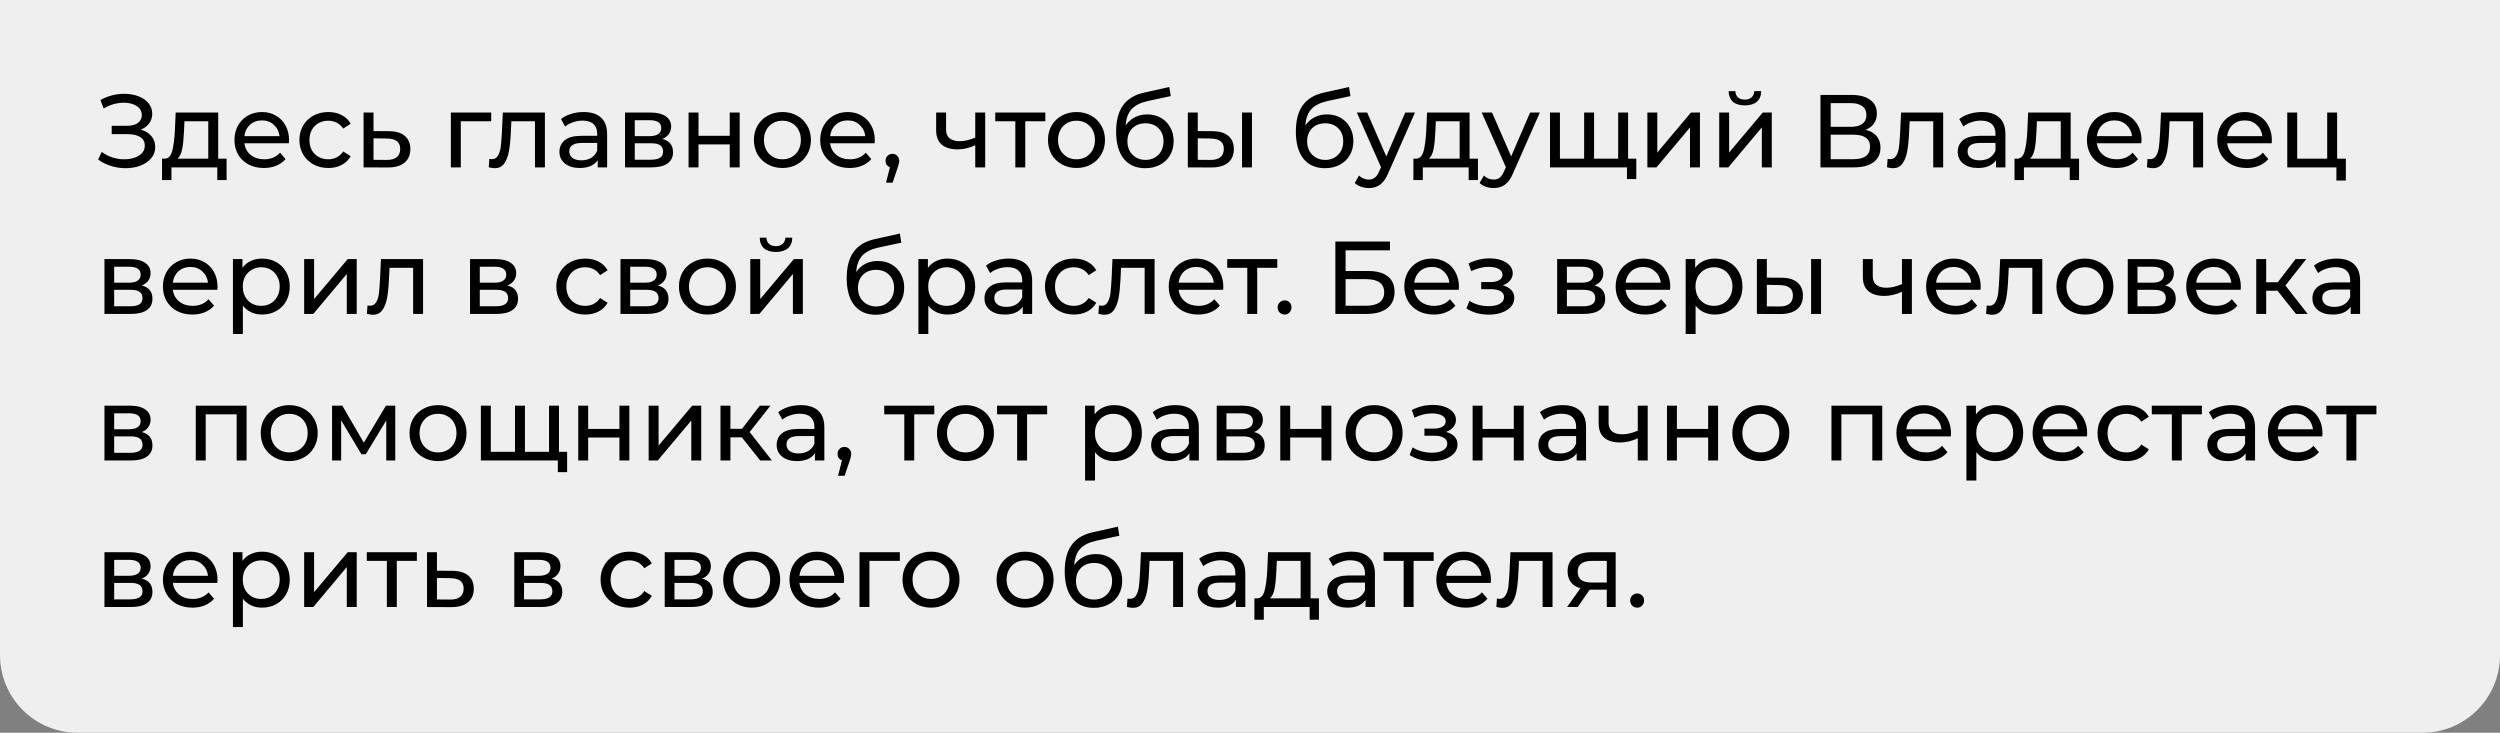
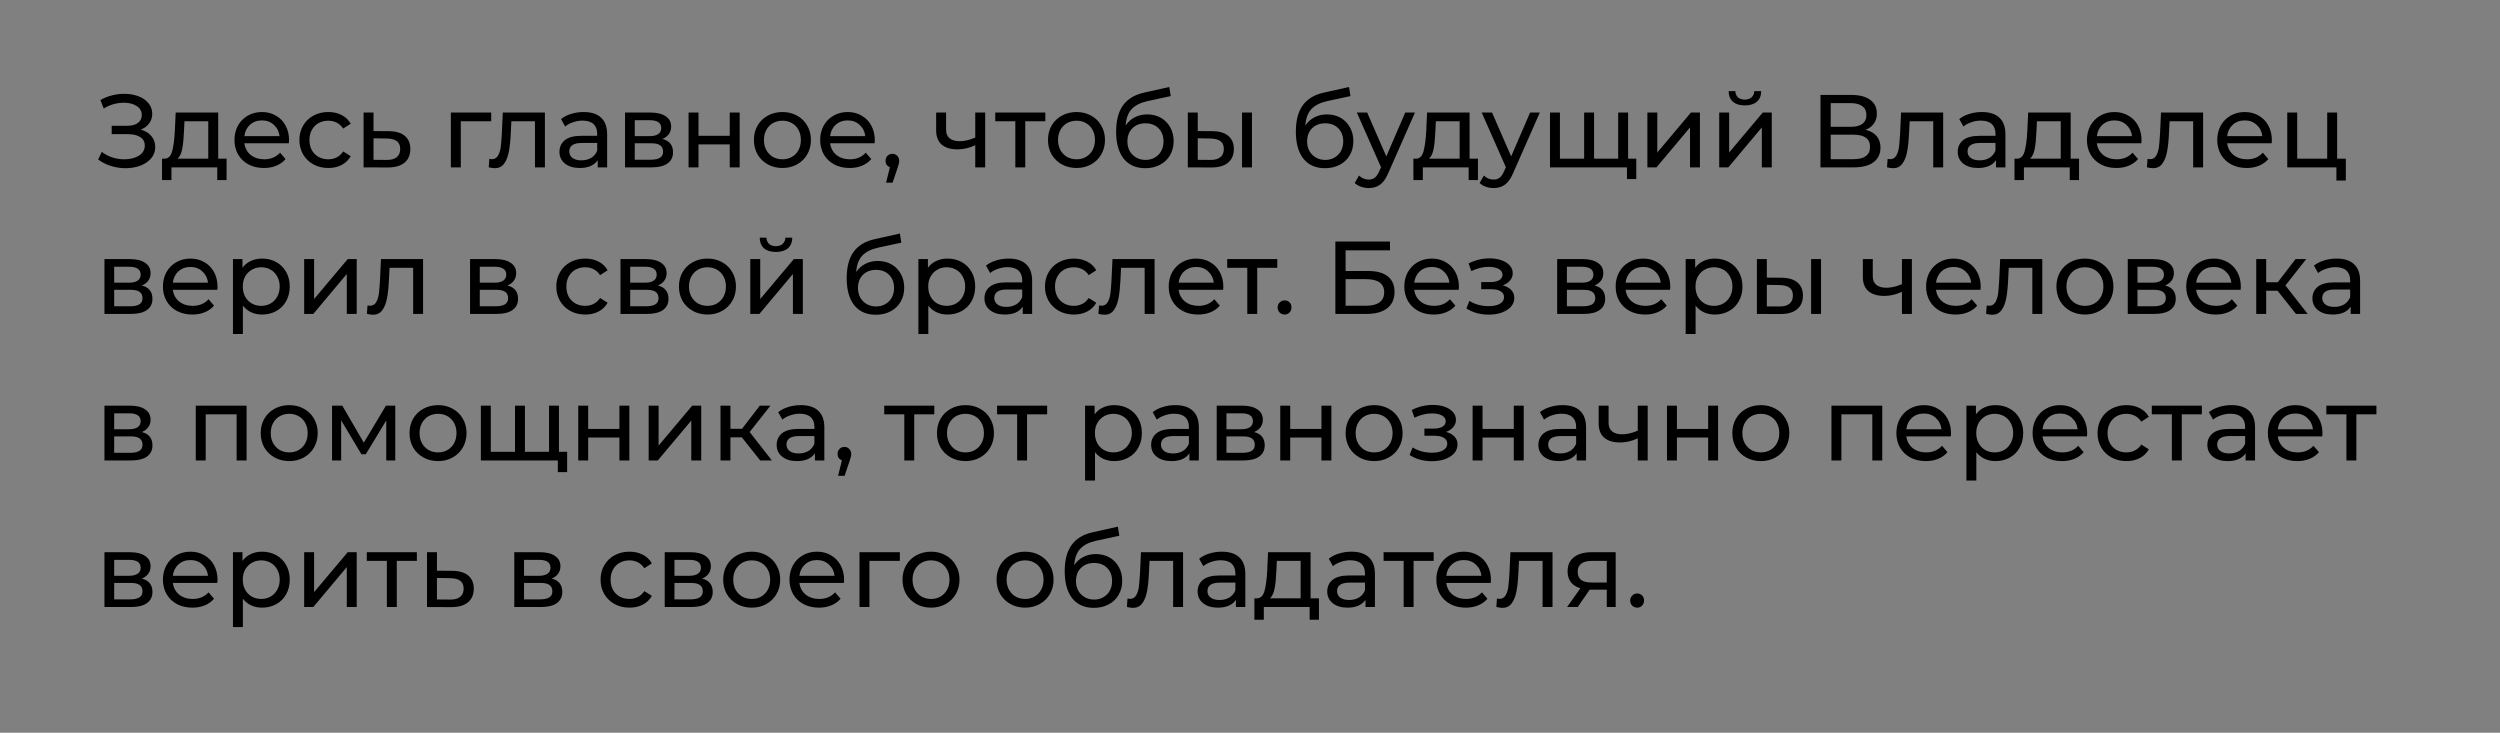
<svg xmlns="http://www.w3.org/2000/svg" width="290" height="85" viewBox="0 0 290 85" fill="none">
  <rect x="0" y="0" width="290" height="85" fill="#808080" stroke="none" />
-   <path d="M0 0H290V76C290 80.971 285.971 85 281 85H9C4.029 85 0 80.971 0 76V0Z" fill="#EFEFEF" />
  <path d="M16.328 15.035C16.856 15.179 17.268 15.431 17.564 15.791C17.86 16.143 18.008 16.567 18.008 17.063C18.008 17.559 17.848 17.995 17.528 18.371C17.216 18.739 16.796 19.023 16.268 19.223C15.748 19.415 15.18 19.511 14.564 19.511C14.004 19.511 13.448 19.427 12.896 19.259C12.344 19.091 11.84 18.839 11.384 18.503L11.804 17.615C12.172 17.903 12.584 18.119 13.04 18.263C13.496 18.407 13.956 18.479 14.42 18.479C15.092 18.479 15.656 18.339 16.112 18.059C16.568 17.771 16.796 17.379 16.796 16.883C16.796 16.459 16.624 16.135 16.28 15.911C15.936 15.679 15.452 15.563 14.828 15.563H12.956V14.591H14.744C15.28 14.591 15.696 14.483 15.992 14.267C16.296 14.043 16.448 13.735 16.448 13.343C16.448 12.903 16.252 12.555 15.86 12.299C15.468 12.043 14.972 11.915 14.372 11.915C13.98 11.915 13.58 11.971 13.172 12.083C12.772 12.195 12.392 12.363 12.032 12.587L11.648 11.603C12.072 11.363 12.52 11.183 12.992 11.063C13.464 10.943 13.936 10.883 14.408 10.883C15 10.883 15.544 10.975 16.04 11.159C16.536 11.343 16.928 11.611 17.216 11.963C17.512 12.315 17.66 12.727 17.66 13.199C17.66 13.623 17.54 13.995 17.3 14.315C17.068 14.635 16.744 14.875 16.328 15.035ZM26.283 18.407V20.891H25.203V19.415H19.887V20.891H18.795V18.407H19.131C19.539 18.383 19.819 18.095 19.971 17.543C20.123 16.991 20.227 16.211 20.283 15.203L20.379 13.055H25.311V18.407H26.283ZM21.339 15.287C21.307 16.087 21.239 16.751 21.135 17.279C21.039 17.799 20.859 18.175 20.595 18.407H24.159V14.063H21.399L21.339 15.287ZM33.532 16.271C33.532 16.359 33.524 16.475 33.508 16.619H28.348C28.42 17.179 28.664 17.631 29.08 17.975C29.504 18.311 30.028 18.479 30.652 18.479C31.412 18.479 32.024 18.223 32.488 17.711L33.124 18.455C32.836 18.791 32.476 19.047 32.044 19.223C31.62 19.399 31.144 19.487 30.616 19.487C29.944 19.487 29.348 19.351 28.828 19.079C28.308 18.799 27.904 18.411 27.616 17.915C27.336 17.419 27.196 16.859 27.196 16.235C27.196 15.619 27.332 15.063 27.604 14.567C27.884 14.071 28.264 13.687 28.744 13.415C29.232 13.135 29.78 12.995 30.388 12.995C30.996 12.995 31.536 13.135 32.008 13.415C32.488 13.687 32.86 14.071 33.124 14.567C33.396 15.063 33.532 15.631 33.532 16.271ZM30.388 13.967C29.836 13.967 29.372 14.135 28.996 14.471C28.628 14.807 28.412 15.247 28.348 15.791H32.428C32.364 15.255 32.144 14.819 31.768 14.483C31.4 14.139 30.94 13.967 30.388 13.967ZM38.091 19.487C37.443 19.487 36.863 19.347 36.351 19.067C35.847 18.787 35.451 18.403 35.163 17.915C34.875 17.419 34.731 16.859 34.731 16.235C34.731 15.611 34.875 15.055 35.163 14.567C35.451 14.071 35.847 13.687 36.351 13.415C36.863 13.135 37.443 12.995 38.091 12.995C38.667 12.995 39.179 13.111 39.627 13.343C40.083 13.575 40.435 13.911 40.683 14.351L39.807 14.915C39.607 14.611 39.359 14.383 39.063 14.231C38.767 14.079 38.439 14.003 38.079 14.003C37.663 14.003 37.287 14.095 36.951 14.279C36.623 14.463 36.363 14.727 36.171 15.071C35.987 15.407 35.895 15.795 35.895 16.235C35.895 16.683 35.987 17.079 36.171 17.423C36.363 17.759 36.623 18.019 36.951 18.203C37.287 18.387 37.663 18.479 38.079 18.479C38.439 18.479 38.767 18.403 39.063 18.251C39.359 18.099 39.607 17.871 39.807 17.567L40.683 18.119C40.435 18.559 40.083 18.899 39.627 19.139C39.179 19.371 38.667 19.487 38.091 19.487ZM45.115 15.215C45.923 15.223 46.539 15.407 46.963 15.767C47.387 16.127 47.599 16.635 47.599 17.291C47.599 17.979 47.367 18.511 46.903 18.887C46.447 19.255 45.791 19.435 44.935 19.427L42.175 19.415V13.055H43.327V15.203L45.115 15.215ZM44.839 18.551C45.359 18.559 45.751 18.455 46.015 18.239C46.287 18.023 46.423 17.703 46.423 17.279C46.423 16.863 46.291 16.559 46.027 16.367C45.771 16.175 45.375 16.075 44.839 16.067L43.327 16.043V18.539L44.839 18.551ZM56.98 14.063H53.452V19.415H52.3V13.055H56.98V14.063ZM63.209 13.055V19.415H62.057V14.063H59.321L59.249 15.479C59.209 16.335 59.133 17.051 59.021 17.627C58.909 18.195 58.725 18.651 58.469 18.995C58.213 19.339 57.857 19.511 57.401 19.511C57.193 19.511 56.957 19.475 56.693 19.403L56.765 18.431C56.869 18.455 56.965 18.467 57.053 18.467C57.373 18.467 57.613 18.327 57.773 18.047C57.933 17.767 58.037 17.435 58.085 17.051C58.133 16.667 58.177 16.119 58.217 15.407L58.325 13.055H63.209ZM67.704 12.995C68.584 12.995 69.256 13.211 69.72 13.643C70.192 14.075 70.428 14.719 70.428 15.575V19.415H69.336V18.575C69.144 18.871 68.868 19.099 68.508 19.259C68.156 19.411 67.736 19.487 67.248 19.487C66.536 19.487 65.964 19.315 65.532 18.971C65.108 18.627 64.896 18.175 64.896 17.615C64.896 17.055 65.1 16.607 65.508 16.271C65.916 15.927 66.564 15.755 67.452 15.755H69.276V15.527C69.276 15.031 69.132 14.651 68.844 14.387C68.556 14.123 68.132 13.991 67.572 13.991C67.196 13.991 66.828 14.055 66.468 14.183C66.108 14.303 65.804 14.467 65.556 14.675L65.076 13.811C65.404 13.547 65.796 13.347 66.252 13.211C66.708 13.067 67.192 12.995 67.704 12.995ZM67.44 18.599C67.88 18.599 68.26 18.503 68.58 18.311C68.9 18.111 69.132 17.831 69.276 17.471V16.583H67.5C66.524 16.583 66.036 16.911 66.036 17.567C66.036 17.887 66.16 18.139 66.408 18.323C66.656 18.507 67 18.599 67.44 18.599ZM76.835 16.115C77.659 16.323 78.071 16.839 78.071 17.663C78.071 18.223 77.859 18.655 77.435 18.959C77.019 19.263 76.395 19.415 75.563 19.415H72.503V13.055H75.455C76.207 13.055 76.795 13.199 77.219 13.487C77.643 13.767 77.855 14.167 77.855 14.687C77.855 15.023 77.763 15.315 77.579 15.563C77.403 15.803 77.155 15.987 76.835 16.115ZM73.631 15.791H75.359C75.799 15.791 76.131 15.711 76.355 15.551C76.587 15.391 76.703 15.159 76.703 14.855C76.703 14.247 76.255 13.943 75.359 13.943H73.631V15.791ZM75.479 18.527C75.959 18.527 76.319 18.451 76.559 18.299C76.799 18.147 76.919 17.911 76.919 17.591C76.919 17.263 76.807 17.019 76.583 16.859C76.367 16.699 76.023 16.619 75.551 16.619H73.631V18.527H75.479ZM79.874 13.055H81.026V15.755H84.65V13.055H85.802V19.415H84.65V16.751H81.026V19.415H79.874V13.055ZM90.766 19.487C90.134 19.487 89.566 19.347 89.062 19.067C88.558 18.787 88.162 18.403 87.874 17.915C87.594 17.419 87.454 16.859 87.454 16.235C87.454 15.611 87.594 15.055 87.874 14.567C88.162 14.071 88.558 13.687 89.062 13.415C89.566 13.135 90.134 12.995 90.766 12.995C91.398 12.995 91.962 13.135 92.458 13.415C92.962 13.687 93.354 14.071 93.634 14.567C93.922 15.055 94.066 15.611 94.066 16.235C94.066 16.859 93.922 17.419 93.634 17.915C93.354 18.403 92.962 18.787 92.458 19.067C91.962 19.347 91.398 19.487 90.766 19.487ZM90.766 18.479C91.174 18.479 91.538 18.387 91.858 18.203C92.186 18.011 92.442 17.747 92.626 17.411C92.81 17.067 92.902 16.675 92.902 16.235C92.902 15.795 92.81 15.407 92.626 15.071C92.442 14.727 92.186 14.463 91.858 14.279C91.538 14.095 91.174 14.003 90.766 14.003C90.358 14.003 89.99 14.095 89.662 14.279C89.342 14.463 89.086 14.727 88.894 15.071C88.71 15.407 88.618 15.795 88.618 16.235C88.618 16.675 88.71 17.067 88.894 17.411C89.086 17.747 89.342 18.011 89.662 18.203C89.99 18.387 90.358 18.479 90.766 18.479ZM101.477 16.271C101.477 16.359 101.469 16.475 101.453 16.619H96.293C96.365 17.179 96.609 17.631 97.025 17.975C97.449 18.311 97.973 18.479 98.597 18.479C99.357 18.479 99.969 18.223 100.433 17.711L101.069 18.455C100.781 18.791 100.421 19.047 99.989 19.223C99.565 19.399 99.089 19.487 98.561 19.487C97.889 19.487 97.293 19.351 96.773 19.079C96.253 18.799 95.849 18.411 95.561 17.915C95.281 17.419 95.141 16.859 95.141 16.235C95.141 15.619 95.277 15.063 95.549 14.567C95.829 14.071 96.209 13.687 96.689 13.415C97.177 13.135 97.725 12.995 98.333 12.995C98.941 12.995 99.481 13.135 99.953 13.415C100.433 13.687 100.805 14.071 101.069 14.567C101.341 15.063 101.477 15.631 101.477 16.271ZM98.333 13.967C97.781 13.967 97.317 14.135 96.941 14.471C96.573 14.807 96.357 15.247 96.293 15.791H100.373C100.309 15.255 100.089 14.819 99.713 14.483C99.345 14.139 98.885 13.967 98.333 13.967ZM103.528 17.843C103.752 17.843 103.936 17.923 104.08 18.083C104.232 18.235 104.308 18.427 104.308 18.659C104.308 18.779 104.292 18.895 104.26 19.007C104.236 19.119 104.184 19.291 104.104 19.523L103.54 21.191H102.784L103.228 19.403C103.076 19.347 102.952 19.255 102.856 19.127C102.768 18.991 102.724 18.835 102.724 18.659C102.724 18.419 102.8 18.223 102.952 18.071C103.104 17.919 103.296 17.843 103.528 17.843ZM114.282 13.055V19.415H113.13V16.847C112.442 17.167 111.758 17.327 111.078 17.327C110.286 17.327 109.674 17.143 109.242 16.775C108.81 16.407 108.594 15.855 108.594 15.119V13.055H109.746V15.047C109.746 15.487 109.882 15.819 110.154 16.043C110.434 16.267 110.822 16.379 111.318 16.379C111.878 16.379 112.482 16.239 113.13 15.959V13.055H114.282ZM121.258 14.063H118.93V19.415H117.778V14.063H115.45V13.055H121.258V14.063ZM124.879 19.487C124.247 19.487 123.679 19.347 123.175 19.067C122.671 18.787 122.275 18.403 121.987 17.915C121.707 17.419 121.567 16.859 121.567 16.235C121.567 15.611 121.707 15.055 121.987 14.567C122.275 14.071 122.671 13.687 123.175 13.415C123.679 13.135 124.247 12.995 124.879 12.995C125.511 12.995 126.075 13.135 126.571 13.415C127.075 13.687 127.467 14.071 127.747 14.567C128.035 15.055 128.179 15.611 128.179 16.235C128.179 16.859 128.035 17.419 127.747 17.915C127.467 18.403 127.075 18.787 126.571 19.067C126.075 19.347 125.511 19.487 124.879 19.487ZM124.879 18.479C125.287 18.479 125.651 18.387 125.971 18.203C126.299 18.011 126.555 17.747 126.739 17.411C126.923 17.067 127.015 16.675 127.015 16.235C127.015 15.795 126.923 15.407 126.739 15.071C126.555 14.727 126.299 14.463 125.971 14.279C125.651 14.095 125.287 14.003 124.879 14.003C124.471 14.003 124.103 14.095 123.775 14.279C123.455 14.463 123.199 14.727 123.007 15.071C122.823 15.407 122.731 15.795 122.731 16.235C122.731 16.675 122.823 17.067 123.007 17.411C123.199 17.747 123.455 18.011 123.775 18.203C124.103 18.387 124.471 18.479 124.879 18.479ZM133.083 13.271C133.675 13.271 134.203 13.403 134.667 13.667C135.131 13.931 135.491 14.299 135.747 14.771C136.011 15.235 136.143 15.767 136.143 16.367C136.143 16.983 136.003 17.531 135.723 18.011C135.451 18.483 135.063 18.851 134.559 19.115C134.063 19.379 133.495 19.511 132.855 19.511C131.775 19.511 130.939 19.143 130.347 18.407C129.763 17.663 129.471 16.619 129.471 15.275C129.471 13.971 129.739 12.951 130.275 12.215C130.811 11.471 131.631 10.979 132.735 10.739L135.639 10.091L135.807 11.147L133.131 11.723C132.299 11.907 131.679 12.219 131.271 12.659C130.863 13.099 130.631 13.731 130.575 14.555C130.847 14.147 131.199 13.831 131.631 13.607C132.063 13.383 132.547 13.271 133.083 13.271ZM132.879 18.551C133.287 18.551 133.647 18.459 133.959 18.275C134.279 18.091 134.527 17.839 134.703 17.519C134.879 17.191 134.967 16.819 134.967 16.403C134.967 15.771 134.775 15.263 134.391 14.879C134.007 14.495 133.503 14.303 132.879 14.303C132.255 14.303 131.747 14.495 131.355 14.879C130.971 15.263 130.779 15.771 130.779 16.403C130.779 16.819 130.867 17.191 131.043 17.519C131.227 17.839 131.479 18.091 131.799 18.275C132.119 18.459 132.479 18.551 132.879 18.551ZM140.656 15.215C141.456 15.223 142.068 15.407 142.492 15.767C142.916 16.127 143.128 16.635 143.128 17.291C143.128 17.979 142.896 18.511 142.432 18.887C141.976 19.255 141.32 19.435 140.464 19.427L137.788 19.415V13.055H138.94V15.203L140.656 15.215ZM144.076 13.055H145.228V19.415H144.076V13.055ZM140.38 18.551C140.9 18.559 141.292 18.455 141.556 18.239C141.828 18.023 141.964 17.703 141.964 17.279C141.964 16.863 141.832 16.559 141.568 16.367C141.304 16.175 140.908 16.075 140.38 16.067L138.94 16.043V18.539L140.38 18.551ZM153.93 13.271C154.522 13.271 155.05 13.403 155.514 13.667C155.978 13.931 156.338 14.299 156.594 14.771C156.858 15.235 156.99 15.767 156.99 16.367C156.99 16.983 156.85 17.531 156.57 18.011C156.298 18.483 155.91 18.851 155.406 19.115C154.91 19.379 154.342 19.511 153.702 19.511C152.622 19.511 151.786 19.143 151.194 18.407C150.61 17.663 150.318 16.619 150.318 15.275C150.318 13.971 150.586 12.951 151.122 12.215C151.658 11.471 152.478 10.979 153.582 10.739L156.486 10.091L156.654 11.147L153.978 11.723C153.146 11.907 152.526 12.219 152.118 12.659C151.71 13.099 151.478 13.731 151.422 14.555C151.694 14.147 152.046 13.831 152.478 13.607C152.91 13.383 153.394 13.271 153.93 13.271ZM153.726 18.551C154.134 18.551 154.494 18.459 154.806 18.275C155.126 18.091 155.374 17.839 155.55 17.519C155.726 17.191 155.814 16.819 155.814 16.403C155.814 15.771 155.622 15.263 155.238 14.879C154.854 14.495 154.35 14.303 153.726 14.303C153.102 14.303 152.594 14.495 152.202 14.879C151.818 15.263 151.626 15.771 151.626 16.403C151.626 16.819 151.714 17.191 151.89 17.519C152.074 17.839 152.326 18.091 152.646 18.275C152.966 18.459 153.326 18.551 153.726 18.551ZM164.136 13.055L161.052 20.051C160.78 20.699 160.46 21.155 160.092 21.419C159.732 21.683 159.296 21.815 158.784 21.815C158.472 21.815 158.168 21.763 157.872 21.659C157.584 21.563 157.344 21.419 157.152 21.227L157.644 20.363C157.972 20.675 158.352 20.831 158.784 20.831C159.064 20.831 159.296 20.755 159.48 20.603C159.672 20.459 159.844 20.207 159.996 19.847L160.2 19.403L157.392 13.055H158.592L160.812 18.143L163.008 13.055H164.136ZM171.443 18.407V20.891H170.363V19.415H165.047V20.891H163.955V18.407H164.291C164.699 18.383 164.979 18.095 165.131 17.543C165.283 16.991 165.387 16.211 165.443 15.203L165.539 13.055H170.471V18.407H171.443ZM166.499 15.287C166.467 16.087 166.399 16.751 166.295 17.279C166.199 17.799 166.019 18.175 165.755 18.407H169.319V14.063H166.559L166.499 15.287ZM178.62 13.055L175.536 20.051C175.264 20.699 174.944 21.155 174.576 21.419C174.216 21.683 173.78 21.815 173.268 21.815C172.956 21.815 172.652 21.763 172.356 21.659C172.068 21.563 171.828 21.419 171.636 21.227L172.128 20.363C172.456 20.675 172.836 20.831 173.268 20.831C173.548 20.831 173.78 20.755 173.964 20.603C174.156 20.459 174.328 20.207 174.48 19.847L174.684 19.403L171.876 13.055H173.076L175.296 18.143L177.492 13.055H178.62ZM188.86 13.055V19.415H179.8V13.055H180.952V18.407H183.76V13.055H184.912V18.407H187.708V13.055H188.86ZM189.808 18.407V20.771H188.728V19.415H187.66V18.407H189.808ZM191.096 13.055H192.248V17.687L196.148 13.055H197.192V19.415H196.04V14.783L192.152 19.415H191.096V13.055ZM199.429 13.055H200.581V17.687L204.48 13.055H205.525V19.415H204.372V14.783L200.485 19.415H199.429V13.055ZM202.405 12.227C201.813 12.227 201.353 12.087 201.025 11.807C200.697 11.519 200.529 11.107 200.521 10.571H201.301C201.309 10.867 201.409 11.107 201.601 11.291C201.801 11.467 202.065 11.555 202.393 11.555C202.721 11.555 202.985 11.467 203.185 11.291C203.385 11.107 203.489 10.867 203.497 10.571H204.301C204.293 11.107 204.121 11.519 203.785 11.807C203.449 12.087 202.989 12.227 202.405 12.227ZM216.407 15.059C216.975 15.195 217.403 15.439 217.691 15.791C217.987 16.135 218.135 16.579 218.135 17.123C218.135 17.851 217.867 18.415 217.331 18.815C216.803 19.215 216.031 19.415 215.015 19.415H211.175V11.015H214.787C215.707 11.015 216.423 11.203 216.935 11.579C217.455 11.947 217.715 12.479 217.715 13.175C217.715 13.631 217.599 14.019 217.367 14.339C217.143 14.659 216.823 14.899 216.407 15.059ZM212.363 14.711H214.703C215.287 14.711 215.731 14.595 216.035 14.363C216.347 14.131 216.503 13.791 216.503 13.343C216.503 12.895 216.347 12.555 216.035 12.323C215.723 12.083 215.279 11.963 214.703 11.963H212.363V14.711ZM214.991 18.467C216.279 18.467 216.923 17.987 216.923 17.027C216.923 16.547 216.759 16.195 216.431 15.971C216.111 15.739 215.631 15.623 214.991 15.623H212.363V18.467H214.991ZM225.408 13.055V19.415H224.256V14.063H221.52L221.448 15.479C221.408 16.335 221.332 17.051 221.22 17.627C221.108 18.195 220.924 18.651 220.668 18.995C220.412 19.339 220.056 19.511 219.6 19.511C219.392 19.511 219.156 19.475 218.892 19.403L218.964 18.431C219.068 18.455 219.164 18.467 219.252 18.467C219.572 18.467 219.812 18.327 219.972 18.047C220.132 17.767 220.236 17.435 220.284 17.051C220.332 16.667 220.376 16.119 220.416 15.407L220.524 13.055H225.408ZM229.904 12.995C230.784 12.995 231.456 13.211 231.92 13.643C232.392 14.075 232.628 14.719 232.628 15.575V19.415H231.536V18.575C231.344 18.871 231.068 19.099 230.708 19.259C230.356 19.411 229.936 19.487 229.448 19.487C228.736 19.487 228.164 19.315 227.732 18.971C227.308 18.627 227.096 18.175 227.096 17.615C227.096 17.055 227.3 16.607 227.708 16.271C228.116 15.927 228.764 15.755 229.652 15.755H231.476V15.527C231.476 15.031 231.332 14.651 231.044 14.387C230.756 14.123 230.332 13.991 229.772 13.991C229.396 13.991 229.028 14.055 228.668 14.183C228.308 14.303 228.004 14.467 227.756 14.675L227.276 13.811C227.604 13.547 227.996 13.347 228.452 13.211C228.908 13.067 229.392 12.995 229.904 12.995ZM229.64 18.599C230.08 18.599 230.46 18.503 230.78 18.311C231.1 18.111 231.332 17.831 231.476 17.471V16.583H229.7C228.724 16.583 228.236 16.911 228.236 17.567C228.236 17.887 228.36 18.139 228.608 18.323C228.856 18.507 229.2 18.599 229.64 18.599ZM241.17 18.407V20.891H240.09V19.415H234.774V20.891H233.682V18.407H234.018C234.426 18.383 234.706 18.095 234.858 17.543C235.01 16.991 235.114 16.211 235.17 15.203L235.266 13.055H240.198V18.407H241.17ZM236.226 15.287C236.194 16.087 236.126 16.751 236.022 17.279C235.926 17.799 235.746 18.175 235.482 18.407H239.046V14.063H236.286L236.226 15.287ZM248.419 16.271C248.419 16.359 248.411 16.475 248.395 16.619H243.235C243.307 17.179 243.551 17.631 243.967 17.975C244.391 18.311 244.915 18.479 245.539 18.479C246.299 18.479 246.911 18.223 247.375 17.711L248.011 18.455C247.723 18.791 247.363 19.047 246.931 19.223C246.507 19.399 246.031 19.487 245.503 19.487C244.831 19.487 244.235 19.351 243.715 19.079C243.195 18.799 242.791 18.411 242.503 17.915C242.223 17.419 242.083 16.859 242.083 16.235C242.083 15.619 242.219 15.063 242.491 14.567C242.771 14.071 243.151 13.687 243.631 13.415C244.119 13.135 244.667 12.995 245.275 12.995C245.883 12.995 246.423 13.135 246.895 13.415C247.375 13.687 247.747 14.071 248.011 14.567C248.283 15.063 248.419 15.631 248.419 16.271ZM245.275 13.967C244.723 13.967 244.259 14.135 243.883 14.471C243.515 14.807 243.299 15.247 243.235 15.791H247.315C247.251 15.255 247.031 14.819 246.655 14.483C246.287 14.139 245.827 13.967 245.275 13.967ZM255.56 13.055V19.415H254.408V14.063H251.672L251.6 15.479C251.56 16.335 251.484 17.051 251.372 17.627C251.26 18.195 251.076 18.651 250.82 18.995C250.564 19.339 250.208 19.511 249.752 19.511C249.544 19.511 249.308 19.475 249.044 19.403L249.116 18.431C249.22 18.455 249.316 18.467 249.404 18.467C249.724 18.467 249.964 18.327 250.124 18.047C250.284 17.767 250.388 17.435 250.436 17.051C250.484 16.667 250.528 16.119 250.568 15.407L250.676 13.055H255.56ZM263.536 16.271C263.536 16.359 263.528 16.475 263.512 16.619H258.352C258.424 17.179 258.668 17.631 259.084 17.975C259.508 18.311 260.032 18.479 260.656 18.479C261.416 18.479 262.028 18.223 262.492 17.711L263.128 18.455C262.84 18.791 262.48 19.047 262.048 19.223C261.624 19.399 261.148 19.487 260.62 19.487C259.948 19.487 259.352 19.351 258.832 19.079C258.312 18.799 257.908 18.411 257.62 17.915C257.34 17.419 257.2 16.859 257.2 16.235C257.2 15.619 257.336 15.063 257.608 14.567C257.888 14.071 258.268 13.687 258.748 13.415C259.236 13.135 259.784 12.995 260.392 12.995C261 12.995 261.54 13.135 262.012 13.415C262.492 13.687 262.864 14.071 263.128 14.567C263.4 15.063 263.536 15.631 263.536 16.271ZM260.392 13.967C259.84 13.967 259.376 14.135 259 14.471C258.632 14.807 258.416 15.247 258.352 15.791H262.432C262.368 15.255 262.148 14.819 261.772 14.483C261.404 14.139 260.944 13.967 260.392 13.967ZM272.115 18.407V20.939H271.023V19.415H265.323V13.055H266.475V18.407H269.955V13.055H271.107V18.407H272.115ZM16.448 33.115C17.272 33.323 17.684 33.839 17.684 34.663C17.684 35.223 17.472 35.655 17.048 35.959C16.632 36.263 16.008 36.415 15.176 36.415H12.116V30.055H15.068C15.82 30.055 16.408 30.199 16.832 30.487C17.256 30.767 17.468 31.167 17.468 31.687C17.468 32.023 17.376 32.315 17.192 32.563C17.016 32.803 16.768 32.987 16.448 33.115ZM13.244 32.791H14.972C15.412 32.791 15.744 32.711 15.968 32.551C16.2 32.391 16.316 32.159 16.316 31.855C16.316 31.247 15.868 30.943 14.972 30.943H13.244V32.791ZM15.092 35.527C15.572 35.527 15.932 35.451 16.172 35.299C16.412 35.147 16.532 34.911 16.532 34.591C16.532 34.263 16.42 34.019 16.196 33.859C15.98 33.699 15.636 33.619 15.164 33.619H13.244V35.527H15.092ZM25.235 33.271C25.235 33.359 25.227 33.475 25.211 33.619H20.051C20.123 34.179 20.367 34.631 20.783 34.975C21.207 35.311 21.731 35.479 22.355 35.479C23.115 35.479 23.727 35.223 24.191 34.711L24.827 35.455C24.539 35.791 24.179 36.047 23.747 36.223C23.323 36.399 22.847 36.487 22.319 36.487C21.647 36.487 21.051 36.351 20.531 36.079C20.011 35.799 19.607 35.411 19.319 34.915C19.039 34.419 18.899 33.859 18.899 33.235C18.899 32.619 19.035 32.063 19.307 31.567C19.587 31.071 19.967 30.687 20.447 30.415C20.935 30.135 21.483 29.995 22.091 29.995C22.699 29.995 23.239 30.135 23.711 30.415C24.191 30.687 24.563 31.071 24.827 31.567C25.099 32.063 25.235 32.631 25.235 33.271ZM22.091 30.967C21.539 30.967 21.075 31.135 20.699 31.471C20.331 31.807 20.115 32.247 20.051 32.791H24.131C24.067 32.255 23.847 31.819 23.471 31.483C23.103 31.139 22.643 30.967 22.091 30.967ZM30.394 29.995C31.01 29.995 31.562 30.131 32.05 30.403C32.538 30.675 32.918 31.055 33.19 31.543C33.47 32.031 33.61 32.595 33.61 33.235C33.61 33.875 33.47 34.443 33.19 34.939C32.918 35.427 32.538 35.807 32.05 36.079C31.562 36.351 31.01 36.487 30.394 36.487C29.938 36.487 29.518 36.399 29.134 36.223C28.758 36.047 28.438 35.791 28.174 35.455V38.743H27.022V30.055H28.126V31.063C28.382 30.711 28.706 30.447 29.098 30.271C29.49 30.087 29.922 29.995 30.394 29.995ZM30.298 35.479C30.706 35.479 31.07 35.387 31.39 35.203C31.718 35.011 31.974 34.747 32.158 34.411C32.35 34.067 32.446 33.675 32.446 33.235C32.446 32.795 32.35 32.407 32.158 32.071C31.974 31.727 31.718 31.463 31.39 31.279C31.07 31.095 30.706 31.003 30.298 31.003C29.898 31.003 29.534 31.099 29.206 31.291C28.886 31.475 28.63 31.735 28.438 32.071C28.254 32.407 28.162 32.795 28.162 33.235C28.162 33.675 28.254 34.067 28.438 34.411C28.622 34.747 28.878 35.011 29.206 35.203C29.534 35.387 29.898 35.479 30.298 35.479ZM35.284 30.055H36.436V34.687L40.336 30.055H41.38V36.415H40.228V31.783L36.34 36.415H35.284V30.055ZM49.076 30.055V36.415H47.924V31.063H45.188L45.116 32.479C45.076 33.335 45 34.051 44.888 34.627C44.776 35.195 44.592 35.651 44.336 35.995C44.08 36.339 43.724 36.511 43.268 36.511C43.06 36.511 42.824 36.475 42.56 36.403L42.632 35.431C42.736 35.455 42.832 35.467 42.92 35.467C43.24 35.467 43.48 35.327 43.64 35.047C43.8 34.767 43.904 34.435 43.952 34.051C44 33.667 44.044 33.119 44.084 32.407L44.192 30.055H49.076ZM58.858 33.115C59.682 33.323 60.094 33.839 60.094 34.663C60.094 35.223 59.882 35.655 59.458 35.959C59.042 36.263 58.418 36.415 57.586 36.415H54.526V30.055H57.478C58.23 30.055 58.818 30.199 59.242 30.487C59.666 30.767 59.878 31.167 59.878 31.687C59.878 32.023 59.786 32.315 59.602 32.563C59.426 32.803 59.178 32.987 58.858 33.115ZM55.654 32.791H57.382C57.822 32.791 58.154 32.711 58.378 32.551C58.61 32.391 58.726 32.159 58.726 31.855C58.726 31.247 58.278 30.943 57.382 30.943H55.654V32.791ZM57.502 35.527C57.982 35.527 58.342 35.451 58.582 35.299C58.822 35.147 58.942 34.911 58.942 34.591C58.942 34.263 58.83 34.019 58.606 33.859C58.39 33.699 58.046 33.619 57.574 33.619H55.654V35.527H57.502ZM67.892 36.487C67.244 36.487 66.664 36.347 66.152 36.067C65.648 35.787 65.252 35.403 64.964 34.915C64.676 34.419 64.532 33.859 64.532 33.235C64.532 32.611 64.676 32.055 64.964 31.567C65.252 31.071 65.648 30.687 66.152 30.415C66.664 30.135 67.244 29.995 67.892 29.995C68.468 29.995 68.98 30.111 69.428 30.343C69.884 30.575 70.236 30.911 70.484 31.351L69.608 31.915C69.408 31.611 69.16 31.383 68.864 31.231C68.568 31.079 68.24 31.003 67.88 31.003C67.464 31.003 67.088 31.095 66.752 31.279C66.424 31.463 66.164 31.727 65.972 32.071C65.788 32.407 65.696 32.795 65.696 33.235C65.696 33.683 65.788 34.079 65.972 34.423C66.164 34.759 66.424 35.019 66.752 35.203C67.088 35.387 67.464 35.479 67.88 35.479C68.24 35.479 68.568 35.403 68.864 35.251C69.16 35.099 69.408 34.871 69.608 34.567L70.484 35.119C70.236 35.559 69.884 35.899 69.428 36.139C68.98 36.371 68.468 36.487 67.892 36.487ZM76.307 33.115C77.131 33.323 77.543 33.839 77.543 34.663C77.543 35.223 77.331 35.655 76.907 35.959C76.491 36.263 75.867 36.415 75.035 36.415H71.975V30.055H74.927C75.679 30.055 76.267 30.199 76.691 30.487C77.115 30.767 77.327 31.167 77.327 31.687C77.327 32.023 77.235 32.315 77.051 32.563C76.875 32.803 76.627 32.987 76.307 33.115ZM73.103 32.791H74.831C75.271 32.791 75.603 32.711 75.827 32.551C76.059 32.391 76.175 32.159 76.175 31.855C76.175 31.247 75.727 30.943 74.831 30.943H73.103V32.791ZM74.951 35.527C75.431 35.527 75.791 35.451 76.031 35.299C76.271 35.147 76.391 34.911 76.391 34.591C76.391 34.263 76.279 34.019 76.055 33.859C75.839 33.699 75.495 33.619 75.023 33.619H73.103V35.527H74.951ZM82.07 36.487C81.439 36.487 80.871 36.347 80.367 36.067C79.862 35.787 79.466 35.403 79.178 34.915C78.898 34.419 78.758 33.859 78.758 33.235C78.758 32.611 78.898 32.055 79.178 31.567C79.466 31.071 79.862 30.687 80.367 30.415C80.871 30.135 81.439 29.995 82.07 29.995C82.703 29.995 83.266 30.135 83.763 30.415C84.266 30.687 84.659 31.071 84.939 31.567C85.227 32.055 85.371 32.611 85.371 33.235C85.371 33.859 85.227 34.419 84.939 34.915C84.659 35.403 84.266 35.787 83.763 36.067C83.266 36.347 82.703 36.487 82.07 36.487ZM82.07 35.479C82.478 35.479 82.843 35.387 83.162 35.203C83.49 35.011 83.746 34.747 83.93 34.411C84.115 34.067 84.207 33.675 84.207 33.235C84.207 32.795 84.115 32.407 83.93 32.071C83.746 31.727 83.49 31.463 83.162 31.279C82.843 31.095 82.478 31.003 82.07 31.003C81.662 31.003 81.294 31.095 80.966 31.279C80.647 31.463 80.391 31.727 80.198 32.071C80.014 32.407 79.922 32.795 79.922 33.235C79.922 33.675 80.014 34.067 80.198 34.411C80.391 34.747 80.647 35.011 80.966 35.203C81.294 35.387 81.662 35.479 82.07 35.479ZM87.034 30.055H88.186V34.687L92.086 30.055H93.13V36.415H91.978V31.783L88.09 36.415H87.034V30.055ZM90.01 29.227C89.418 29.227 88.958 29.087 88.63 28.807C88.302 28.519 88.134 28.107 88.126 27.571H88.906C88.914 27.867 89.014 28.107 89.206 28.291C89.406 28.467 89.67 28.555 89.998 28.555C90.326 28.555 90.59 28.467 90.79 28.291C90.99 28.107 91.094 27.867 91.102 27.571H91.906C91.898 28.107 91.726 28.519 91.39 28.807C91.054 29.087 90.594 29.227 90.01 29.227ZM101.829 30.271C102.421 30.271 102.949 30.403 103.413 30.667C103.877 30.931 104.237 31.299 104.493 31.771C104.757 32.235 104.889 32.767 104.889 33.367C104.889 33.983 104.749 34.531 104.469 35.011C104.197 35.483 103.809 35.851 103.305 36.115C102.809 36.379 102.241 36.511 101.601 36.511C100.521 36.511 99.685 36.143 99.093 35.407C98.509 34.663 98.217 33.619 98.217 32.275C98.217 30.971 98.485 29.951 99.021 29.215C99.557 28.471 100.377 27.979 101.481 27.739L104.385 27.091L104.553 28.147L101.877 28.723C101.045 28.907 100.425 29.219 100.017 29.659C99.609 30.099 99.377 30.731 99.321 31.555C99.593 31.147 99.945 30.831 100.377 30.607C100.809 30.383 101.293 30.271 101.829 30.271ZM101.625 35.551C102.033 35.551 102.393 35.459 102.705 35.275C103.025 35.091 103.273 34.839 103.449 34.519C103.625 34.191 103.713 33.819 103.713 33.403C103.713 32.771 103.521 32.263 103.137 31.879C102.753 31.495 102.249 31.303 101.625 31.303C101.001 31.303 100.493 31.495 100.101 31.879C99.717 32.263 99.525 32.771 99.525 33.403C99.525 33.819 99.613 34.191 99.789 34.519C99.973 34.839 100.225 35.091 100.545 35.275C100.865 35.459 101.225 35.551 101.625 35.551ZM109.906 29.995C110.522 29.995 111.074 30.131 111.562 30.403C112.05 30.675 112.43 31.055 112.702 31.543C112.982 32.031 113.122 32.595 113.122 33.235C113.122 33.875 112.982 34.443 112.702 34.939C112.43 35.427 112.05 35.807 111.562 36.079C111.074 36.351 110.522 36.487 109.906 36.487C109.45 36.487 109.03 36.399 108.646 36.223C108.27 36.047 107.95 35.791 107.686 35.455V38.743H106.534V30.055H107.638V31.063C107.894 30.711 108.218 30.447 108.61 30.271C109.002 30.087 109.434 29.995 109.906 29.995ZM109.81 35.479C110.218 35.479 110.582 35.387 110.902 35.203C111.23 35.011 111.486 34.747 111.67 34.411C111.862 34.067 111.958 33.675 111.958 33.235C111.958 32.795 111.862 32.407 111.67 32.071C111.486 31.727 111.23 31.463 110.902 31.279C110.582 31.095 110.218 31.003 109.81 31.003C109.41 31.003 109.046 31.099 108.718 31.291C108.398 31.475 108.142 31.735 107.95 32.071C107.766 32.407 107.674 32.795 107.674 33.235C107.674 33.675 107.766 34.067 107.95 34.411C108.134 34.747 108.39 35.011 108.718 35.203C109.046 35.387 109.41 35.479 109.81 35.479ZM117.005 29.995C117.885 29.995 118.557 30.211 119.021 30.643C119.493 31.075 119.729 31.719 119.729 32.575V36.415H118.637V35.575C118.445 35.871 118.169 36.099 117.809 36.259C117.457 36.411 117.037 36.487 116.549 36.487C115.837 36.487 115.265 36.315 114.833 35.971C114.409 35.627 114.197 35.175 114.197 34.615C114.197 34.055 114.401 33.607 114.809 33.271C115.217 32.927 115.865 32.755 116.753 32.755H118.577V32.527C118.577 32.031 118.433 31.651 118.145 31.387C117.857 31.123 117.433 30.991 116.873 30.991C116.497 30.991 116.129 31.055 115.769 31.183C115.409 31.303 115.105 31.467 114.857 31.675L114.377 30.811C114.705 30.547 115.097 30.347 115.553 30.211C116.009 30.067 116.493 29.995 117.005 29.995ZM116.741 35.599C117.181 35.599 117.561 35.503 117.881 35.311C118.201 35.111 118.433 34.831 118.577 34.471V33.583H116.801C115.825 33.583 115.337 33.911 115.337 34.567C115.337 34.887 115.461 35.139 115.709 35.323C115.957 35.507 116.301 35.599 116.741 35.599ZM124.576 36.487C123.928 36.487 123.348 36.347 122.836 36.067C122.332 35.787 121.936 35.403 121.648 34.915C121.36 34.419 121.216 33.859 121.216 33.235C121.216 32.611 121.36 32.055 121.648 31.567C121.936 31.071 122.332 30.687 122.836 30.415C123.348 30.135 123.928 29.995 124.576 29.995C125.152 29.995 125.664 30.111 126.112 30.343C126.568 30.575 126.92 30.911 127.168 31.351L126.292 31.915C126.092 31.611 125.844 31.383 125.548 31.231C125.252 31.079 124.924 31.003 124.564 31.003C124.148 31.003 123.772 31.095 123.436 31.279C123.108 31.463 122.848 31.727 122.656 32.071C122.472 32.407 122.38 32.795 122.38 33.235C122.38 33.683 122.472 34.079 122.656 34.423C122.848 34.759 123.108 35.019 123.436 35.203C123.772 35.387 124.148 35.479 124.564 35.479C124.924 35.479 125.252 35.403 125.548 35.251C125.844 35.099 126.092 34.871 126.292 34.567L127.168 35.119C126.92 35.559 126.568 35.899 126.112 36.139C125.664 36.371 125.152 36.487 124.576 36.487ZM133.931 30.055V36.415H132.779V31.063H130.043L129.971 32.479C129.931 33.335 129.855 34.051 129.743 34.627C129.631 35.195 129.447 35.651 129.191 35.995C128.935 36.339 128.579 36.511 128.123 36.511C127.915 36.511 127.679 36.475 127.415 36.403L127.487 35.431C127.591 35.455 127.687 35.467 127.775 35.467C128.095 35.467 128.335 35.327 128.495 35.047C128.655 34.767 128.759 34.435 128.807 34.051C128.855 33.667 128.899 33.119 128.939 32.407L129.047 30.055H133.931ZM141.907 33.271C141.907 33.359 141.899 33.475 141.883 33.619H136.723C136.795 34.179 137.039 34.631 137.455 34.975C137.879 35.311 138.403 35.479 139.027 35.479C139.787 35.479 140.399 35.223 140.863 34.711L141.499 35.455C141.211 35.791 140.851 36.047 140.419 36.223C139.995 36.399 139.519 36.487 138.991 36.487C138.319 36.487 137.723 36.351 137.203 36.079C136.683 35.799 136.279 35.411 135.991 34.915C135.711 34.419 135.571 33.859 135.571 33.235C135.571 32.619 135.707 32.063 135.979 31.567C136.259 31.071 136.639 30.687 137.119 30.415C137.607 30.135 138.155 29.995 138.763 29.995C139.371 29.995 139.911 30.135 140.383 30.415C140.863 30.687 141.235 31.071 141.499 31.567C141.771 32.063 141.907 32.631 141.907 33.271ZM138.763 30.967C138.211 30.967 137.747 31.135 137.371 31.471C137.003 31.807 136.787 32.247 136.723 32.791H140.803C140.739 32.255 140.519 31.819 140.143 31.483C139.775 31.139 139.315 30.967 138.763 30.967ZM148.165 31.063H145.837V36.415H144.685V31.063H142.357V30.055H148.165V31.063ZM149.02 36.487C148.796 36.487 148.604 36.411 148.444 36.259C148.284 36.099 148.204 35.899 148.204 35.659C148.204 35.427 148.284 35.235 148.444 35.083C148.604 34.923 148.796 34.843 149.02 34.843C149.244 34.843 149.432 34.919 149.584 35.071C149.736 35.223 149.812 35.419 149.812 35.659C149.812 35.899 149.732 36.099 149.572 36.259C149.42 36.411 149.236 36.487 149.02 36.487ZM154.902 28.015H161.238V29.035H156.09V31.435H158.706C159.706 31.435 160.466 31.643 160.986 32.059C161.506 32.475 161.766 33.075 161.766 33.859C161.766 34.683 161.482 35.315 160.914 35.755C160.354 36.195 159.55 36.415 158.502 36.415H154.902V28.015ZM158.454 35.467C159.142 35.467 159.666 35.335 160.026 35.071C160.386 34.807 160.566 34.419 160.566 33.907C160.566 32.891 159.862 32.383 158.454 32.383H156.09V35.467H158.454ZM169.235 33.271C169.235 33.359 169.227 33.475 169.211 33.619H164.051C164.123 34.179 164.367 34.631 164.783 34.975C165.207 35.311 165.731 35.479 166.355 35.479C167.115 35.479 167.727 35.223 168.191 34.711L168.827 35.455C168.539 35.791 168.179 36.047 167.747 36.223C167.323 36.399 166.847 36.487 166.319 36.487C165.647 36.487 165.051 36.351 164.531 36.079C164.011 35.799 163.607 35.411 163.319 34.915C163.039 34.419 162.899 33.859 162.899 33.235C162.899 32.619 163.035 32.063 163.307 31.567C163.587 31.071 163.967 30.687 164.447 30.415C164.935 30.135 165.483 29.995 166.091 29.995C166.699 29.995 167.239 30.135 167.711 30.415C168.191 30.687 168.563 31.071 168.827 31.567C169.099 32.063 169.235 32.631 169.235 33.271ZM166.091 30.967C165.539 30.967 165.075 31.135 164.699 31.471C164.331 31.807 164.115 32.247 164.051 32.791H168.131C168.067 32.255 167.847 31.819 167.471 31.483C167.103 31.139 166.643 30.967 166.091 30.967ZM174.326 33.103C174.75 33.215 175.078 33.395 175.31 33.643C175.542 33.891 175.658 34.199 175.658 34.567C175.658 34.943 175.53 35.279 175.274 35.575C175.018 35.863 174.662 36.091 174.206 36.259C173.758 36.419 173.254 36.499 172.694 36.499C172.222 36.499 171.758 36.439 171.302 36.319C170.854 36.191 170.454 36.011 170.102 35.779L170.45 34.903C170.754 35.095 171.102 35.247 171.494 35.359C171.886 35.463 172.282 35.515 172.682 35.515C173.226 35.515 173.658 35.423 173.978 35.239C174.306 35.047 174.47 34.791 174.47 34.471C174.47 34.175 174.338 33.947 174.074 33.787C173.818 33.627 173.454 33.547 172.982 33.547H171.818V32.719H172.898C173.33 32.719 173.67 32.643 173.918 32.491C174.166 32.339 174.29 32.131 174.29 31.867C174.29 31.579 174.142 31.355 173.846 31.195C173.558 31.035 173.166 30.955 172.67 30.955C172.038 30.955 171.37 31.119 170.666 31.447L170.354 30.559C171.13 30.167 171.942 29.971 172.79 29.971C173.302 29.971 173.762 30.043 174.17 30.187C174.578 30.331 174.898 30.535 175.13 30.799C175.362 31.063 175.478 31.363 175.478 31.699C175.478 32.011 175.374 32.291 175.166 32.539C174.958 32.787 174.678 32.975 174.326 33.103ZM184.964 33.115C185.788 33.323 186.2 33.839 186.2 34.663C186.2 35.223 185.988 35.655 185.564 35.959C185.148 36.263 184.524 36.415 183.692 36.415H180.632V30.055H183.584C184.336 30.055 184.924 30.199 185.348 30.487C185.772 30.767 185.984 31.167 185.984 31.687C185.984 32.023 185.892 32.315 185.708 32.563C185.532 32.803 185.284 32.987 184.964 33.115ZM181.76 32.791H183.488C183.928 32.791 184.26 32.711 184.484 32.551C184.716 32.391 184.832 32.159 184.832 31.855C184.832 31.247 184.384 30.943 183.488 30.943H181.76V32.791ZM183.608 35.527C184.088 35.527 184.448 35.451 184.688 35.299C184.928 35.147 185.048 34.911 185.048 34.591C185.048 34.263 184.936 34.019 184.712 33.859C184.496 33.699 184.152 33.619 183.68 33.619H181.76V35.527H183.608ZM193.751 33.271C193.751 33.359 193.743 33.475 193.727 33.619H188.567C188.639 34.179 188.883 34.631 189.299 34.975C189.723 35.311 190.247 35.479 190.871 35.479C191.631 35.479 192.243 35.223 192.707 34.711L193.343 35.455C193.055 35.791 192.695 36.047 192.263 36.223C191.839 36.399 191.363 36.487 190.835 36.487C190.163 36.487 189.567 36.351 189.047 36.079C188.527 35.799 188.123 35.411 187.835 34.915C187.555 34.419 187.415 33.859 187.415 33.235C187.415 32.619 187.551 32.063 187.823 31.567C188.103 31.071 188.483 30.687 188.963 30.415C189.451 30.135 189.999 29.995 190.607 29.995C191.215 29.995 191.755 30.135 192.227 30.415C192.707 30.687 193.079 31.071 193.343 31.567C193.615 32.063 193.751 32.631 193.751 33.271ZM190.607 30.967C190.055 30.967 189.591 31.135 189.215 31.471C188.847 31.807 188.631 32.247 188.567 32.791H192.647C192.583 32.255 192.363 31.819 191.987 31.483C191.619 31.139 191.159 30.967 190.607 30.967ZM198.91 29.995C199.526 29.995 200.078 30.131 200.566 30.403C201.054 30.675 201.434 31.055 201.706 31.543C201.986 32.031 202.126 32.595 202.126 33.235C202.126 33.875 201.986 34.443 201.706 34.939C201.434 35.427 201.054 35.807 200.566 36.079C200.078 36.351 199.526 36.487 198.91 36.487C198.454 36.487 198.034 36.399 197.65 36.223C197.274 36.047 196.954 35.791 196.69 35.455V38.743H195.538V30.055H196.642V31.063C196.898 30.711 197.222 30.447 197.614 30.271C198.006 30.087 198.438 29.995 198.91 29.995ZM198.814 35.479C199.222 35.479 199.586 35.387 199.906 35.203C200.234 35.011 200.49 34.747 200.674 34.411C200.866 34.067 200.962 33.675 200.962 33.235C200.962 32.795 200.866 32.407 200.674 32.071C200.49 31.727 200.234 31.463 199.906 31.279C199.586 31.095 199.222 31.003 198.814 31.003C198.414 31.003 198.05 31.099 197.722 31.291C197.402 31.475 197.146 31.735 196.954 32.071C196.77 32.407 196.678 32.795 196.678 33.235C196.678 33.675 196.77 34.067 196.954 34.411C197.138 34.747 197.394 35.011 197.722 35.203C198.05 35.387 198.414 35.479 198.814 35.479ZM206.668 32.215C207.468 32.223 208.08 32.407 208.504 32.767C208.928 33.127 209.14 33.635 209.14 34.291C209.14 34.979 208.908 35.511 208.444 35.887C207.988 36.255 207.332 36.435 206.476 36.427L203.8 36.415V30.055H204.952V32.203L206.668 32.215ZM210.088 30.055H211.24V36.415H210.088V30.055ZM206.392 35.551C206.912 35.559 207.304 35.455 207.568 35.239C207.84 35.023 207.976 34.703 207.976 34.279C207.976 33.863 207.844 33.559 207.58 33.367C207.316 33.175 206.92 33.075 206.392 33.067L204.952 33.043V35.539L206.392 35.551ZM221.778 30.055V36.415H220.626V33.847C219.938 34.167 219.254 34.327 218.574 34.327C217.782 34.327 217.17 34.143 216.738 33.775C216.306 33.407 216.09 32.855 216.09 32.119V30.055H217.242V32.047C217.242 32.487 217.378 32.819 217.65 33.043C217.93 33.267 218.318 33.379 218.814 33.379C219.374 33.379 219.978 33.239 220.626 32.959V30.055H221.778ZM229.762 33.271C229.762 33.359 229.754 33.475 229.738 33.619H224.578C224.65 34.179 224.894 34.631 225.31 34.975C225.734 35.311 226.258 35.479 226.882 35.479C227.642 35.479 228.254 35.223 228.718 34.711L229.354 35.455C229.066 35.791 228.706 36.047 228.274 36.223C227.85 36.399 227.374 36.487 226.846 36.487C226.174 36.487 225.578 36.351 225.058 36.079C224.538 35.799 224.134 35.411 223.846 34.915C223.566 34.419 223.426 33.859 223.426 33.235C223.426 32.619 223.562 32.063 223.834 31.567C224.114 31.071 224.494 30.687 224.974 30.415C225.462 30.135 226.01 29.995 226.618 29.995C227.226 29.995 227.766 30.135 228.238 30.415C228.718 30.687 229.09 31.071 229.354 31.567C229.626 32.063 229.762 32.631 229.762 33.271ZM226.618 30.967C226.066 30.967 225.602 31.135 225.226 31.471C224.858 31.807 224.642 32.247 224.578 32.791H228.658C228.594 32.255 228.374 31.819 227.998 31.483C227.63 31.139 227.17 30.967 226.618 30.967ZM236.904 30.055V36.415H235.752V31.063H233.016L232.944 32.479C232.904 33.335 232.828 34.051 232.716 34.627C232.604 35.195 232.42 35.651 232.164 35.995C231.908 36.339 231.552 36.511 231.096 36.511C230.888 36.511 230.652 36.475 230.388 36.403L230.46 35.431C230.564 35.455 230.66 35.467 230.748 35.467C231.068 35.467 231.308 35.327 231.468 35.047C231.628 34.767 231.732 34.435 231.78 34.051C231.828 33.667 231.872 33.119 231.912 32.407L232.02 30.055H236.904ZM241.856 36.487C241.224 36.487 240.656 36.347 240.152 36.067C239.648 35.787 239.252 35.403 238.964 34.915C238.684 34.419 238.544 33.859 238.544 33.235C238.544 32.611 238.684 32.055 238.964 31.567C239.252 31.071 239.648 30.687 240.152 30.415C240.656 30.135 241.224 29.995 241.856 29.995C242.488 29.995 243.052 30.135 243.548 30.415C244.052 30.687 244.444 31.071 244.724 31.567C245.012 32.055 245.156 32.611 245.156 33.235C245.156 33.859 245.012 34.419 244.724 34.915C244.444 35.403 244.052 35.787 243.548 36.067C243.052 36.347 242.488 36.487 241.856 36.487ZM241.856 35.479C242.264 35.479 242.628 35.387 242.948 35.203C243.276 35.011 243.532 34.747 243.716 34.411C243.9 34.067 243.992 33.675 243.992 33.235C243.992 32.795 243.9 32.407 243.716 32.071C243.532 31.727 243.276 31.463 242.948 31.279C242.628 31.095 242.264 31.003 241.856 31.003C241.448 31.003 241.08 31.095 240.752 31.279C240.432 31.463 240.176 31.727 239.984 32.071C239.8 32.407 239.708 32.795 239.708 33.235C239.708 33.675 239.8 34.067 239.984 34.411C240.176 34.747 240.432 35.011 240.752 35.203C241.08 35.387 241.448 35.479 241.856 35.479ZM251.151 33.115C251.975 33.323 252.387 33.839 252.387 34.663C252.387 35.223 252.175 35.655 251.751 35.959C251.335 36.263 250.711 36.415 249.879 36.415H246.819V30.055H249.771C250.523 30.055 251.111 30.199 251.535 30.487C251.959 30.767 252.171 31.167 252.171 31.687C252.171 32.023 252.079 32.315 251.895 32.563C251.719 32.803 251.471 32.987 251.151 33.115ZM247.947 32.791H249.675C250.115 32.791 250.447 32.711 250.671 32.551C250.903 32.391 251.019 32.159 251.019 31.855C251.019 31.247 250.571 30.943 249.675 30.943H247.947V32.791ZM249.795 35.527C250.275 35.527 250.635 35.451 250.875 35.299C251.115 35.147 251.235 34.911 251.235 34.591C251.235 34.263 251.123 34.019 250.899 33.859C250.683 33.699 250.339 33.619 249.867 33.619H247.947V35.527H249.795ZM259.938 33.271C259.938 33.359 259.93 33.475 259.914 33.619H254.754C254.826 34.179 255.07 34.631 255.486 34.975C255.91 35.311 256.434 35.479 257.058 35.479C257.818 35.479 258.43 35.223 258.894 34.711L259.53 35.455C259.242 35.791 258.882 36.047 258.45 36.223C258.026 36.399 257.55 36.487 257.022 36.487C256.35 36.487 255.754 36.351 255.234 36.079C254.714 35.799 254.31 35.411 254.022 34.915C253.742 34.419 253.602 33.859 253.602 33.235C253.602 32.619 253.738 32.063 254.01 31.567C254.29 31.071 254.67 30.687 255.15 30.415C255.638 30.135 256.186 29.995 256.794 29.995C257.402 29.995 257.942 30.135 258.414 30.415C258.894 30.687 259.266 31.071 259.53 31.567C259.802 32.063 259.938 32.631 259.938 33.271ZM256.794 30.967C256.242 30.967 255.778 31.135 255.402 31.471C255.034 31.807 254.818 32.247 254.754 32.791H258.834C258.77 32.255 258.55 31.819 258.174 31.483C257.806 31.139 257.346 30.967 256.794 30.967ZM264.197 33.727H262.877V36.415H261.725V30.055H262.877V32.743H264.221L266.285 30.055H267.521L265.109 33.115L267.689 36.415H266.333L264.197 33.727ZM271.048 29.995C271.928 29.995 272.6 30.211 273.064 30.643C273.536 31.075 273.772 31.719 273.772 32.575V36.415H272.68V35.575C272.488 35.871 272.212 36.099 271.852 36.259C271.5 36.411 271.08 36.487 270.592 36.487C269.88 36.487 269.308 36.315 268.876 35.971C268.452 35.627 268.24 35.175 268.24 34.615C268.24 34.055 268.444 33.607 268.852 33.271C269.26 32.927 269.908 32.755 270.796 32.755H272.62V32.527C272.62 32.031 272.476 31.651 272.188 31.387C271.9 31.123 271.476 30.991 270.916 30.991C270.54 30.991 270.172 31.055 269.812 31.183C269.452 31.303 269.148 31.467 268.9 31.675L268.42 30.811C268.748 30.547 269.14 30.347 269.596 30.211C270.052 30.067 270.536 29.995 271.048 29.995ZM270.784 35.599C271.224 35.599 271.604 35.503 271.924 35.311C272.244 35.111 272.476 34.831 272.62 34.471V33.583H270.844C269.868 33.583 269.38 33.911 269.38 34.567C269.38 34.887 269.504 35.139 269.752 35.323C270 35.507 270.344 35.599 270.784 35.599ZM16.448 50.115C17.272 50.323 17.684 50.839 17.684 51.663C17.684 52.223 17.472 52.655 17.048 52.959C16.632 53.263 16.008 53.415 15.176 53.415H12.116V47.055H15.068C15.82 47.055 16.408 47.199 16.832 47.487C17.256 47.767 17.468 48.167 17.468 48.687C17.468 49.023 17.376 49.315 17.192 49.563C17.016 49.803 16.768 49.987 16.448 50.115ZM13.244 49.791H14.972C15.412 49.791 15.744 49.711 15.968 49.551C16.2 49.391 16.316 49.159 16.316 48.855C16.316 48.247 15.868 47.943 14.972 47.943H13.244V49.791ZM15.092 52.527C15.572 52.527 15.932 52.451 16.172 52.299C16.412 52.147 16.532 51.911 16.532 51.591C16.532 51.263 16.42 51.019 16.196 50.859C15.98 50.699 15.636 50.619 15.164 50.619H13.244V52.527H15.092ZM28.602 47.055V53.415H27.45V48.063H23.862V53.415H22.71V47.055H28.602ZM33.555 53.487C32.923 53.487 32.355 53.347 31.851 53.067C31.347 52.787 30.951 52.403 30.663 51.915C30.383 51.419 30.243 50.859 30.243 50.235C30.243 49.611 30.383 49.055 30.663 48.567C30.951 48.071 31.347 47.687 31.851 47.415C32.355 47.135 32.923 46.995 33.555 46.995C34.187 46.995 34.751 47.135 35.247 47.415C35.751 47.687 36.143 48.071 36.423 48.567C36.711 49.055 36.855 49.611 36.855 50.235C36.855 50.859 36.711 51.419 36.423 51.915C36.143 52.403 35.751 52.787 35.247 53.067C34.751 53.347 34.187 53.487 33.555 53.487ZM33.555 52.479C33.963 52.479 34.327 52.387 34.647 52.203C34.975 52.011 35.231 51.747 35.415 51.411C35.599 51.067 35.691 50.675 35.691 50.235C35.691 49.795 35.599 49.407 35.415 49.071C35.231 48.727 34.975 48.463 34.647 48.279C34.327 48.095 33.963 48.003 33.555 48.003C33.147 48.003 32.779 48.095 32.451 48.279C32.131 48.463 31.875 48.727 31.683 49.071C31.499 49.407 31.407 49.795 31.407 50.235C31.407 50.675 31.499 51.067 31.683 51.411C31.875 51.747 32.131 52.011 32.451 52.203C32.779 52.387 33.147 52.479 33.555 52.479ZM45.85 47.055V53.415H44.806V48.771L42.43 52.695H41.926L39.574 48.759V53.415H38.518V47.055H39.706L42.202 51.351L44.77 47.055H45.85ZM50.817 53.487C50.185 53.487 49.617 53.347 49.113 53.067C48.609 52.787 48.213 52.403 47.925 51.915C47.645 51.419 47.505 50.859 47.505 50.235C47.505 49.611 47.645 49.055 47.925 48.567C48.213 48.071 48.609 47.687 49.113 47.415C49.617 47.135 50.185 46.995 50.817 46.995C51.449 46.995 52.013 47.135 52.509 47.415C53.013 47.687 53.405 48.071 53.685 48.567C53.973 49.055 54.117 49.611 54.117 50.235C54.117 50.859 53.973 51.419 53.685 51.915C53.405 52.403 53.013 52.787 52.509 53.067C52.013 53.347 51.449 53.487 50.817 53.487ZM50.817 52.479C51.225 52.479 51.589 52.387 51.909 52.203C52.237 52.011 52.493 51.747 52.677 51.411C52.861 51.067 52.953 50.675 52.953 50.235C52.953 49.795 52.861 49.407 52.677 49.071C52.493 48.727 52.237 48.463 51.909 48.279C51.589 48.095 51.225 48.003 50.817 48.003C50.409 48.003 50.041 48.095 49.713 48.279C49.393 48.463 49.137 48.727 48.945 49.071C48.761 49.407 48.669 49.795 48.669 50.235C48.669 50.675 48.761 51.067 48.945 51.411C49.137 51.747 49.393 52.011 49.713 52.203C50.041 52.387 50.409 52.479 50.817 52.479ZM64.84 47.055V53.415H55.78V47.055H56.932V52.407H59.74V47.055H60.892V52.407H63.688V47.055H64.84ZM65.788 52.407V54.771H64.708V53.415H63.64V52.407H65.788ZM67.077 47.055H68.229V49.755H71.853V47.055H73.005V53.415H71.853V50.751H68.229V53.415H67.077V47.055ZM75.245 47.055H76.397V51.687L80.297 47.055H81.341V53.415H80.189V48.783L76.301 53.415H75.245V47.055ZM86.049 50.727H84.729V53.415H83.577V47.055H84.729V49.743H86.073L88.137 47.055H89.373L86.961 50.115L89.541 53.415H88.185L86.049 50.727ZM92.9 46.995C93.78 46.995 94.452 47.211 94.916 47.643C95.388 48.075 95.624 48.719 95.624 49.575V53.415H94.532V52.575C94.34 52.871 94.064 53.099 93.704 53.259C93.352 53.411 92.932 53.487 92.444 53.487C91.732 53.487 91.16 53.315 90.728 52.971C90.304 52.627 90.092 52.175 90.092 51.615C90.092 51.055 90.296 50.607 90.704 50.271C91.112 49.927 91.76 49.755 92.648 49.755H94.472V49.527C94.472 49.031 94.328 48.651 94.04 48.387C93.752 48.123 93.328 47.991 92.768 47.991C92.392 47.991 92.024 48.055 91.664 48.183C91.304 48.303 91 48.467 90.752 48.675L90.272 47.811C90.6 47.547 90.992 47.347 91.448 47.211C91.904 47.067 92.388 46.995 92.9 46.995ZM92.636 52.599C93.076 52.599 93.456 52.503 93.776 52.311C94.096 52.111 94.328 51.831 94.472 51.471V50.583H92.696C91.72 50.583 91.232 50.911 91.232 51.567C91.232 51.887 91.356 52.139 91.604 52.323C91.852 52.507 92.196 52.599 92.636 52.599ZM97.962 51.843C98.186 51.843 98.37 51.923 98.514 52.083C98.666 52.235 98.742 52.427 98.742 52.659C98.742 52.779 98.726 52.895 98.694 53.007C98.67 53.119 98.618 53.291 98.538 53.523L97.974 55.191H97.218L97.662 53.403C97.51 53.347 97.386 53.255 97.29 53.127C97.202 52.991 97.158 52.835 97.158 52.659C97.158 52.419 97.234 52.223 97.386 52.071C97.538 51.919 97.73 51.843 97.962 51.843ZM108.379 48.063H106.051V53.415H104.899V48.063H102.571V47.055H108.379V48.063ZM112 53.487C111.368 53.487 110.8 53.347 110.296 53.067C109.792 52.787 109.396 52.403 109.108 51.915C108.828 51.419 108.688 50.859 108.688 50.235C108.688 49.611 108.828 49.055 109.108 48.567C109.396 48.071 109.792 47.687 110.296 47.415C110.8 47.135 111.368 46.995 112 46.995C112.632 46.995 113.196 47.135 113.692 47.415C114.196 47.687 114.588 48.071 114.868 48.567C115.156 49.055 115.3 49.611 115.3 50.235C115.3 50.859 115.156 51.419 114.868 51.915C114.588 52.403 114.196 52.787 113.692 53.067C113.196 53.347 112.632 53.487 112 53.487ZM112 52.479C112.408 52.479 112.772 52.387 113.092 52.203C113.42 52.011 113.676 51.747 113.86 51.411C114.044 51.067 114.136 50.675 114.136 50.235C114.136 49.795 114.044 49.407 113.86 49.071C113.676 48.727 113.42 48.463 113.092 48.279C112.772 48.095 112.408 48.003 112 48.003C111.592 48.003 111.224 48.095 110.896 48.279C110.576 48.463 110.32 48.727 110.128 49.071C109.944 49.407 109.852 49.795 109.852 50.235C109.852 50.675 109.944 51.067 110.128 51.411C110.32 51.747 110.576 52.011 110.896 52.203C111.224 52.387 111.592 52.479 112 52.479ZM121.469 48.063H119.141V53.415H117.989V48.063H115.661V47.055H121.469V48.063ZM129.242 46.995C129.858 46.995 130.41 47.131 130.898 47.403C131.386 47.675 131.766 48.055 132.038 48.543C132.318 49.031 132.458 49.595 132.458 50.235C132.458 50.875 132.318 51.443 132.038 51.939C131.766 52.427 131.386 52.807 130.898 53.079C130.41 53.351 129.858 53.487 129.242 53.487C128.786 53.487 128.366 53.399 127.982 53.223C127.606 53.047 127.286 52.791 127.022 52.455V55.743H125.87V47.055H126.974V48.063C127.23 47.711 127.554 47.447 127.946 47.271C128.338 47.087 128.77 46.995 129.242 46.995ZM129.146 52.479C129.554 52.479 129.918 52.387 130.238 52.203C130.566 52.011 130.822 51.747 131.006 51.411C131.198 51.067 131.294 50.675 131.294 50.235C131.294 49.795 131.198 49.407 131.006 49.071C130.822 48.727 130.566 48.463 130.238 48.279C129.918 48.095 129.554 48.003 129.146 48.003C128.746 48.003 128.382 48.099 128.054 48.291C127.734 48.475 127.478 48.735 127.286 49.071C127.102 49.407 127.01 49.795 127.01 50.235C127.01 50.675 127.102 51.067 127.286 51.411C127.47 51.747 127.726 52.011 128.054 52.203C128.382 52.387 128.746 52.479 129.146 52.479ZM136.341 46.995C137.221 46.995 137.893 47.211 138.357 47.643C138.829 48.075 139.065 48.719 139.065 49.575V53.415H137.973V52.575C137.781 52.871 137.505 53.099 137.145 53.259C136.793 53.411 136.373 53.487 135.885 53.487C135.173 53.487 134.601 53.315 134.169 52.971C133.745 52.627 133.533 52.175 133.533 51.615C133.533 51.055 133.737 50.607 134.145 50.271C134.553 49.927 135.201 49.755 136.089 49.755H137.913V49.527C137.913 49.031 137.769 48.651 137.481 48.387C137.193 48.123 136.769 47.991 136.209 47.991C135.833 47.991 135.465 48.055 135.105 48.183C134.745 48.303 134.441 48.467 134.193 48.675L133.713 47.811C134.041 47.547 134.433 47.347 134.889 47.211C135.345 47.067 135.829 46.995 136.341 46.995ZM136.077 52.599C136.517 52.599 136.897 52.503 137.217 52.311C137.537 52.111 137.769 51.831 137.913 51.471V50.583H136.137C135.161 50.583 134.673 50.911 134.673 51.567C134.673 51.887 134.797 52.139 135.045 52.323C135.293 52.507 135.637 52.599 136.077 52.599ZM145.471 50.115C146.295 50.323 146.707 50.839 146.707 51.663C146.707 52.223 146.495 52.655 146.071 52.959C145.655 53.263 145.031 53.415 144.199 53.415H141.139V47.055H144.091C144.843 47.055 145.431 47.199 145.855 47.487C146.279 47.767 146.491 48.167 146.491 48.687C146.491 49.023 146.399 49.315 146.215 49.563C146.039 49.803 145.791 49.987 145.471 50.115ZM142.267 49.791H143.995C144.435 49.791 144.767 49.711 144.991 49.551C145.223 49.391 145.339 49.159 145.339 48.855C145.339 48.247 144.891 47.943 143.995 47.943H142.267V49.791ZM144.115 52.527C144.595 52.527 144.955 52.451 145.195 52.299C145.435 52.147 145.555 51.911 145.555 51.591C145.555 51.263 145.443 51.019 145.219 50.859C145.003 50.699 144.659 50.619 144.187 50.619H142.267V52.527H144.115ZM148.511 47.055H149.663V49.755H153.287V47.055H154.439V53.415H153.287V50.751H149.663V53.415H148.511V47.055ZM159.403 53.487C158.771 53.487 158.203 53.347 157.699 53.067C157.195 52.787 156.799 52.403 156.511 51.915C156.231 51.419 156.091 50.859 156.091 50.235C156.091 49.611 156.231 49.055 156.511 48.567C156.799 48.071 157.195 47.687 157.699 47.415C158.203 47.135 158.771 46.995 159.403 46.995C160.035 46.995 160.599 47.135 161.095 47.415C161.599 47.687 161.991 48.071 162.271 48.567C162.559 49.055 162.703 49.611 162.703 50.235C162.703 50.859 162.559 51.419 162.271 51.915C161.991 52.403 161.599 52.787 161.095 53.067C160.599 53.347 160.035 53.487 159.403 53.487ZM159.403 52.479C159.811 52.479 160.175 52.387 160.495 52.203C160.823 52.011 161.079 51.747 161.263 51.411C161.447 51.067 161.539 50.675 161.539 50.235C161.539 49.795 161.447 49.407 161.263 49.071C161.079 48.727 160.823 48.463 160.495 48.279C160.175 48.095 159.811 48.003 159.403 48.003C158.995 48.003 158.627 48.095 158.299 48.279C157.979 48.463 157.723 48.727 157.531 49.071C157.347 49.407 157.255 49.795 157.255 50.235C157.255 50.675 157.347 51.067 157.531 51.411C157.723 51.747 157.979 52.011 158.299 52.203C158.627 52.387 158.995 52.479 159.403 52.479ZM167.74 50.103C168.164 50.215 168.492 50.395 168.724 50.643C168.956 50.891 169.072 51.199 169.072 51.567C169.072 51.943 168.944 52.279 168.688 52.575C168.432 52.863 168.076 53.091 167.62 53.259C167.172 53.419 166.668 53.499 166.108 53.499C165.636 53.499 165.172 53.439 164.716 53.319C164.268 53.191 163.868 53.011 163.516 52.779L163.864 51.903C164.168 52.095 164.516 52.247 164.908 52.359C165.3 52.463 165.696 52.515 166.096 52.515C166.64 52.515 167.072 52.423 167.392 52.239C167.72 52.047 167.884 51.791 167.884 51.471C167.884 51.175 167.752 50.947 167.488 50.787C167.232 50.627 166.868 50.547 166.396 50.547H165.232V49.719H166.312C166.744 49.719 167.084 49.643 167.332 49.491C167.58 49.339 167.704 49.131 167.704 48.867C167.704 48.579 167.556 48.355 167.26 48.195C166.972 48.035 166.58 47.955 166.084 47.955C165.452 47.955 164.784 48.119 164.08 48.447L163.768 47.559C164.544 47.167 165.356 46.971 166.204 46.971C166.716 46.971 167.176 47.043 167.584 47.187C167.992 47.331 168.312 47.535 168.544 47.799C168.776 48.063 168.892 48.363 168.892 48.699C168.892 49.011 168.788 49.291 168.58 49.539C168.372 49.787 168.092 49.975 167.74 50.103ZM170.823 47.055H171.975V49.755H175.599V47.055H176.751V53.415H175.599V50.751H171.975V53.415H170.823V47.055ZM181.259 46.995C182.139 46.995 182.811 47.211 183.275 47.643C183.747 48.075 183.983 48.719 183.983 49.575V53.415H182.891V52.575C182.699 52.871 182.423 53.099 182.063 53.259C181.711 53.411 181.291 53.487 180.803 53.487C180.091 53.487 179.519 53.315 179.087 52.971C178.663 52.627 178.451 52.175 178.451 51.615C178.451 51.055 178.655 50.607 179.063 50.271C179.471 49.927 180.119 49.755 181.007 49.755H182.831V49.527C182.831 49.031 182.687 48.651 182.399 48.387C182.111 48.123 181.687 47.991 181.127 47.991C180.751 47.991 180.383 48.055 180.023 48.183C179.663 48.303 179.359 48.467 179.111 48.675L178.631 47.811C178.959 47.547 179.351 47.347 179.807 47.211C180.263 47.067 180.747 46.995 181.259 46.995ZM180.995 52.599C181.435 52.599 181.815 52.503 182.135 52.311C182.455 52.111 182.687 51.831 182.831 51.471V50.583H181.055C180.079 50.583 179.591 50.911 179.591 51.567C179.591 51.887 179.715 52.139 179.963 52.323C180.211 52.507 180.555 52.599 180.995 52.599ZM191.133 47.055V53.415H189.981V50.847C189.293 51.167 188.609 51.327 187.929 51.327C187.137 51.327 186.525 51.143 186.093 50.775C185.661 50.407 185.445 49.855 185.445 49.119V47.055H186.597V49.047C186.597 49.487 186.733 49.819 187.005 50.043C187.285 50.267 187.673 50.379 188.169 50.379C188.729 50.379 189.333 50.239 189.981 49.959V47.055H191.133ZM193.37 47.055H194.522V49.755H198.146V47.055H199.298V53.415H198.146V50.751H194.522V53.415H193.37V47.055ZM204.262 53.487C203.63 53.487 203.062 53.347 202.558 53.067C202.054 52.787 201.658 52.403 201.37 51.915C201.09 51.419 200.95 50.859 200.95 50.235C200.95 49.611 201.09 49.055 201.37 48.567C201.658 48.071 202.054 47.687 202.558 47.415C203.062 47.135 203.63 46.995 204.262 46.995C204.894 46.995 205.458 47.135 205.954 47.415C206.458 47.687 206.85 48.071 207.13 48.567C207.418 49.055 207.562 49.611 207.562 50.235C207.562 50.859 207.418 51.419 207.13 51.915C206.85 52.403 206.458 52.787 205.954 53.067C205.458 53.347 204.894 53.487 204.262 53.487ZM204.262 52.479C204.67 52.479 205.034 52.387 205.354 52.203C205.682 52.011 205.938 51.747 206.122 51.411C206.306 51.067 206.398 50.675 206.398 50.235C206.398 49.795 206.306 49.407 206.122 49.071C205.938 48.727 205.682 48.463 205.354 48.279C205.034 48.095 204.67 48.003 204.262 48.003C203.854 48.003 203.486 48.095 203.158 48.279C202.838 48.463 202.582 48.727 202.39 49.071C202.206 49.407 202.114 49.795 202.114 50.235C202.114 50.675 202.206 51.067 202.39 51.411C202.582 51.747 202.838 52.011 203.158 52.203C203.486 52.387 203.854 52.479 204.262 52.479ZM218.34 47.055V53.415H217.188V48.063H213.6V53.415H212.448V47.055H218.34ZM226.317 50.271C226.317 50.359 226.309 50.475 226.293 50.619H221.133C221.205 51.179 221.449 51.631 221.865 51.975C222.289 52.311 222.813 52.479 223.437 52.479C224.197 52.479 224.809 52.223 225.273 51.711L225.909 52.455C225.621 52.791 225.261 53.047 224.829 53.223C224.405 53.399 223.929 53.487 223.401 53.487C222.729 53.487 222.133 53.351 221.613 53.079C221.093 52.799 220.689 52.411 220.401 51.915C220.121 51.419 219.981 50.859 219.981 50.235C219.981 49.619 220.117 49.063 220.389 48.567C220.669 48.071 221.049 47.687 221.529 47.415C222.017 47.135 222.565 46.995 223.173 46.995C223.781 46.995 224.321 47.135 224.793 47.415C225.273 47.687 225.645 48.071 225.909 48.567C226.181 49.063 226.317 49.631 226.317 50.271ZM223.173 47.967C222.621 47.967 222.157 48.135 221.781 48.471C221.413 48.807 221.197 49.247 221.133 49.791H225.213C225.149 49.255 224.929 48.819 224.553 48.483C224.185 48.139 223.725 47.967 223.173 47.967ZM231.476 46.995C232.092 46.995 232.644 47.131 233.132 47.403C233.62 47.675 234 48.055 234.272 48.543C234.552 49.031 234.692 49.595 234.692 50.235C234.692 50.875 234.552 51.443 234.272 51.939C234 52.427 233.62 52.807 233.132 53.079C232.644 53.351 232.092 53.487 231.476 53.487C231.02 53.487 230.6 53.399 230.216 53.223C229.84 53.047 229.52 52.791 229.256 52.455V55.743H228.104V47.055H229.208V48.063C229.464 47.711 229.788 47.447 230.18 47.271C230.572 47.087 231.004 46.995 231.476 46.995ZM231.38 52.479C231.788 52.479 232.152 52.387 232.472 52.203C232.8 52.011 233.056 51.747 233.24 51.411C233.432 51.067 233.528 50.675 233.528 50.235C233.528 49.795 233.432 49.407 233.24 49.071C233.056 48.727 232.8 48.463 232.472 48.279C232.152 48.095 231.788 48.003 231.38 48.003C230.98 48.003 230.616 48.099 230.288 48.291C229.968 48.475 229.712 48.735 229.52 49.071C229.336 49.407 229.244 49.795 229.244 50.235C229.244 50.675 229.336 51.067 229.52 51.411C229.704 51.747 229.96 52.011 230.288 52.203C230.616 52.387 230.98 52.479 231.38 52.479ZM242.114 50.271C242.114 50.359 242.106 50.475 242.09 50.619H236.93C237.002 51.179 237.246 51.631 237.662 51.975C238.086 52.311 238.61 52.479 239.234 52.479C239.994 52.479 240.606 52.223 241.07 51.711L241.706 52.455C241.418 52.791 241.058 53.047 240.626 53.223C240.202 53.399 239.726 53.487 239.198 53.487C238.526 53.487 237.93 53.351 237.41 53.079C236.89 52.799 236.486 52.411 236.198 51.915C235.918 51.419 235.778 50.859 235.778 50.235C235.778 49.619 235.914 49.063 236.186 48.567C236.466 48.071 236.846 47.687 237.326 47.415C237.814 47.135 238.362 46.995 238.97 46.995C239.578 46.995 240.118 47.135 240.59 47.415C241.07 47.687 241.442 48.071 241.706 48.567C241.978 49.063 242.114 49.631 242.114 50.271ZM238.97 47.967C238.418 47.967 237.954 48.135 237.578 48.471C237.21 48.807 236.994 49.247 236.93 49.791H241.01C240.946 49.255 240.726 48.819 240.35 48.483C239.982 48.139 239.522 47.967 238.97 47.967ZM246.673 53.487C246.025 53.487 245.445 53.347 244.933 53.067C244.429 52.787 244.033 52.403 243.745 51.915C243.457 51.419 243.313 50.859 243.313 50.235C243.313 49.611 243.457 49.055 243.745 48.567C244.033 48.071 244.429 47.687 244.933 47.415C245.445 47.135 246.025 46.995 246.673 46.995C247.249 46.995 247.761 47.111 248.209 47.343C248.665 47.575 249.017 47.911 249.265 48.351L248.389 48.915C248.189 48.611 247.941 48.383 247.645 48.231C247.349 48.079 247.021 48.003 246.661 48.003C246.245 48.003 245.869 48.095 245.533 48.279C245.205 48.463 244.945 48.727 244.753 49.071C244.569 49.407 244.477 49.795 244.477 50.235C244.477 50.683 244.569 51.079 244.753 51.423C244.945 51.759 245.205 52.019 245.533 52.203C245.869 52.387 246.245 52.479 246.661 52.479C247.021 52.479 247.349 52.403 247.645 52.251C247.941 52.099 248.189 51.871 248.389 51.567L249.265 52.119C249.017 52.559 248.665 52.899 248.209 53.139C247.761 53.371 247.249 53.487 246.673 53.487ZM255.415 48.063H253.087V53.415H251.935V48.063H249.607V47.055H255.415V48.063ZM258.861 46.995C259.741 46.995 260.413 47.211 260.877 47.643C261.349 48.075 261.585 48.719 261.585 49.575V53.415H260.493V52.575C260.301 52.871 260.025 53.099 259.665 53.259C259.313 53.411 258.893 53.487 258.405 53.487C257.693 53.487 257.121 53.315 256.689 52.971C256.265 52.627 256.053 52.175 256.053 51.615C256.053 51.055 256.257 50.607 256.665 50.271C257.073 49.927 257.721 49.755 258.609 49.755H260.433V49.527C260.433 49.031 260.289 48.651 260.001 48.387C259.713 48.123 259.289 47.991 258.729 47.991C258.353 47.991 257.985 48.055 257.625 48.183C257.265 48.303 256.961 48.467 256.713 48.675L256.233 47.811C256.561 47.547 256.953 47.347 257.409 47.211C257.865 47.067 258.349 46.995 258.861 46.995ZM258.597 52.599C259.037 52.599 259.417 52.503 259.737 52.311C260.057 52.111 260.289 51.831 260.433 51.471V50.583H258.657C257.681 50.583 257.193 50.911 257.193 51.567C257.193 51.887 257.317 52.139 257.565 52.323C257.813 52.507 258.157 52.599 258.597 52.599ZM269.407 50.271C269.407 50.359 269.399 50.475 269.383 50.619H264.223C264.295 51.179 264.539 51.631 264.955 51.975C265.379 52.311 265.903 52.479 266.527 52.479C267.287 52.479 267.899 52.223 268.363 51.711L268.999 52.455C268.711 52.791 268.351 53.047 267.919 53.223C267.495 53.399 267.019 53.487 266.491 53.487C265.819 53.487 265.223 53.351 264.703 53.079C264.183 52.799 263.779 52.411 263.491 51.915C263.211 51.419 263.071 50.859 263.071 50.235C263.071 49.619 263.207 49.063 263.479 48.567C263.759 48.071 264.139 47.687 264.619 47.415C265.107 47.135 265.655 46.995 266.263 46.995C266.871 46.995 267.411 47.135 267.883 47.415C268.363 47.687 268.735 48.071 268.999 48.567C269.271 49.063 269.407 49.631 269.407 50.271ZM266.263 47.967C265.711 47.967 265.247 48.135 264.871 48.471C264.503 48.807 264.287 49.247 264.223 49.791H268.303C268.239 49.255 268.019 48.819 267.643 48.483C267.275 48.139 266.815 47.967 266.263 47.967ZM275.665 48.063H273.337V53.415H272.185V48.063H269.857V47.055H275.665V48.063ZM16.448 67.115C17.272 67.323 17.684 67.839 17.684 68.663C17.684 69.223 17.472 69.655 17.048 69.959C16.632 70.263 16.008 70.415 15.176 70.415H12.116V64.055H15.068C15.82 64.055 16.408 64.199 16.832 64.487C17.256 64.767 17.468 65.167 17.468 65.687C17.468 66.023 17.376 66.315 17.192 66.563C17.016 66.803 16.768 66.987 16.448 67.115ZM13.244 66.791H14.972C15.412 66.791 15.744 66.711 15.968 66.551C16.2 66.391 16.316 66.159 16.316 65.855C16.316 65.247 15.868 64.943 14.972 64.943H13.244V66.791ZM15.092 69.527C15.572 69.527 15.932 69.451 16.172 69.299C16.412 69.147 16.532 68.911 16.532 68.591C16.532 68.263 16.42 68.019 16.196 67.859C15.98 67.699 15.636 67.619 15.164 67.619H13.244V69.527H15.092ZM25.235 67.271C25.235 67.359 25.227 67.475 25.211 67.619H20.051C20.123 68.179 20.367 68.631 20.783 68.975C21.207 69.311 21.731 69.479 22.355 69.479C23.115 69.479 23.727 69.223 24.191 68.711L24.827 69.455C24.539 69.791 24.179 70.047 23.747 70.223C23.323 70.399 22.847 70.487 22.319 70.487C21.647 70.487 21.051 70.351 20.531 70.079C20.011 69.799 19.607 69.411 19.319 68.915C19.039 68.419 18.899 67.859 18.899 67.235C18.899 66.619 19.035 66.063 19.307 65.567C19.587 65.071 19.967 64.687 20.447 64.415C20.935 64.135 21.483 63.995 22.091 63.995C22.699 63.995 23.239 64.135 23.711 64.415C24.191 64.687 24.563 65.071 24.827 65.567C25.099 66.063 25.235 66.631 25.235 67.271ZM22.091 64.967C21.539 64.967 21.075 65.135 20.699 65.471C20.331 65.807 20.115 66.247 20.051 66.791H24.131C24.067 66.255 23.847 65.819 23.471 65.483C23.103 65.139 22.643 64.967 22.091 64.967ZM30.394 63.995C31.01 63.995 31.562 64.131 32.05 64.403C32.538 64.675 32.918 65.055 33.19 65.543C33.47 66.031 33.61 66.595 33.61 67.235C33.61 67.875 33.47 68.443 33.19 68.939C32.918 69.427 32.538 69.807 32.05 70.079C31.562 70.351 31.01 70.487 30.394 70.487C29.938 70.487 29.518 70.399 29.134 70.223C28.758 70.047 28.438 69.791 28.174 69.455V72.743H27.022V64.055H28.126V65.063C28.382 64.711 28.706 64.447 29.098 64.271C29.49 64.087 29.922 63.995 30.394 63.995ZM30.298 69.479C30.706 69.479 31.07 69.387 31.39 69.203C31.718 69.011 31.974 68.747 32.158 68.411C32.35 68.067 32.446 67.675 32.446 67.235C32.446 66.795 32.35 66.407 32.158 66.071C31.974 65.727 31.718 65.463 31.39 65.279C31.07 65.095 30.706 65.003 30.298 65.003C29.898 65.003 29.534 65.099 29.206 65.291C28.886 65.475 28.63 65.735 28.438 66.071C28.254 66.407 28.162 66.795 28.162 67.235C28.162 67.675 28.254 68.067 28.438 68.411C28.622 68.747 28.878 69.011 29.206 69.203C29.534 69.387 29.898 69.479 30.298 69.479ZM35.284 64.055H36.436V68.687L40.336 64.055H41.38V70.415H40.228V65.783L36.34 70.415H35.284V64.055ZM48.356 65.063H46.028V70.415H44.876V65.063H42.548V64.055H48.356V65.063ZM52.474 66.215C53.282 66.223 53.898 66.407 54.322 66.767C54.746 67.127 54.958 67.635 54.958 68.291C54.958 68.979 54.726 69.511 54.262 69.887C53.806 70.255 53.15 70.435 52.294 70.427L49.534 70.415V64.055H50.686V66.203L52.474 66.215ZM52.198 69.551C52.718 69.559 53.11 69.455 53.374 69.239C53.646 69.023 53.782 68.703 53.782 68.279C53.782 67.863 53.65 67.559 53.386 67.367C53.13 67.175 52.734 67.075 52.198 67.067L50.686 67.043V69.539L52.198 69.551ZM63.991 67.115C64.815 67.323 65.227 67.839 65.227 68.663C65.227 69.223 65.015 69.655 64.591 69.959C64.175 70.263 63.551 70.415 62.719 70.415H59.659V64.055H62.611C63.363 64.055 63.951 64.199 64.375 64.487C64.799 64.767 65.011 65.167 65.011 65.687C65.011 66.023 64.919 66.315 64.735 66.563C64.559 66.803 64.311 66.987 63.991 67.115ZM60.787 66.791H62.515C62.955 66.791 63.287 66.711 63.511 66.551C63.743 66.391 63.859 66.159 63.859 65.855C63.859 65.247 63.411 64.943 62.515 64.943H60.787V66.791ZM62.635 69.527C63.115 69.527 63.475 69.451 63.715 69.299C63.955 69.147 64.075 68.911 64.075 68.591C64.075 68.263 63.963 68.019 63.739 67.859C63.523 67.699 63.179 67.619 62.707 67.619H60.787V69.527H62.635ZM73.025 70.487C72.377 70.487 71.797 70.347 71.285 70.067C70.781 69.787 70.385 69.403 70.097 68.915C69.809 68.419 69.665 67.859 69.665 67.235C69.665 66.611 69.809 66.055 70.097 65.567C70.385 65.071 70.781 64.687 71.285 64.415C71.797 64.135 72.377 63.995 73.025 63.995C73.601 63.995 74.113 64.111 74.561 64.343C75.017 64.575 75.369 64.911 75.617 65.351L74.741 65.915C74.541 65.611 74.293 65.383 73.997 65.231C73.701 65.079 73.373 65.003 73.013 65.003C72.597 65.003 72.221 65.095 71.885 65.279C71.557 65.463 71.297 65.727 71.105 66.071C70.921 66.407 70.829 66.795 70.829 67.235C70.829 67.683 70.921 68.079 71.105 68.423C71.297 68.759 71.557 69.019 71.885 69.203C72.221 69.387 72.597 69.479 73.013 69.479C73.373 69.479 73.701 69.403 73.997 69.251C74.293 69.099 74.541 68.871 74.741 68.567L75.617 69.119C75.369 69.559 75.017 69.899 74.561 70.139C74.113 70.371 73.601 70.487 73.025 70.487ZM81.44 67.115C82.264 67.323 82.676 67.839 82.676 68.663C82.676 69.223 82.464 69.655 82.04 69.959C81.624 70.263 81 70.415 80.168 70.415H77.108V64.055H80.06C80.812 64.055 81.4 64.199 81.824 64.487C82.248 64.767 82.46 65.167 82.46 65.687C82.46 66.023 82.368 66.315 82.184 66.563C82.008 66.803 81.76 66.987 81.44 67.115ZM78.236 66.791H79.964C80.404 66.791 80.736 66.711 80.96 66.551C81.192 66.391 81.308 66.159 81.308 65.855C81.308 65.247 80.86 64.943 79.964 64.943H78.236V66.791ZM80.084 69.527C80.564 69.527 80.924 69.451 81.164 69.299C81.404 69.147 81.524 68.911 81.524 68.591C81.524 68.263 81.412 68.019 81.188 67.859C80.972 67.699 80.628 67.619 80.156 67.619H78.236V69.527H80.084ZM87.203 70.487C86.571 70.487 86.003 70.347 85.499 70.067C84.995 69.787 84.599 69.403 84.311 68.915C84.031 68.419 83.891 67.859 83.891 67.235C83.891 66.611 84.031 66.055 84.311 65.567C84.599 65.071 84.995 64.687 85.499 64.415C86.003 64.135 86.571 63.995 87.203 63.995C87.835 63.995 88.399 64.135 88.895 64.415C89.399 64.687 89.791 65.071 90.071 65.567C90.359 66.055 90.503 66.611 90.503 67.235C90.503 67.859 90.359 68.419 90.071 68.915C89.791 69.403 89.399 69.787 88.895 70.067C88.399 70.347 87.835 70.487 87.203 70.487ZM87.203 69.479C87.611 69.479 87.975 69.387 88.295 69.203C88.623 69.011 88.879 68.747 89.063 68.411C89.247 68.067 89.339 67.675 89.339 67.235C89.339 66.795 89.247 66.407 89.063 66.071C88.879 65.727 88.623 65.463 88.295 65.279C87.975 65.095 87.611 65.003 87.203 65.003C86.795 65.003 86.427 65.095 86.099 65.279C85.779 65.463 85.523 65.727 85.331 66.071C85.147 66.407 85.055 66.795 85.055 67.235C85.055 67.675 85.147 68.067 85.331 68.411C85.523 68.747 85.779 69.011 86.099 69.203C86.427 69.387 86.795 69.479 87.203 69.479ZM97.915 67.271C97.915 67.359 97.907 67.475 97.891 67.619H92.731C92.803 68.179 93.047 68.631 93.463 68.975C93.887 69.311 94.411 69.479 95.035 69.479C95.795 69.479 96.407 69.223 96.871 68.711L97.507 69.455C97.219 69.791 96.859 70.047 96.427 70.223C96.003 70.399 95.527 70.487 94.999 70.487C94.327 70.487 93.731 70.351 93.211 70.079C92.691 69.799 92.287 69.411 91.999 68.915C91.719 68.419 91.579 67.859 91.579 67.235C91.579 66.619 91.715 66.063 91.987 65.567C92.267 65.071 92.647 64.687 93.127 64.415C93.615 64.135 94.163 63.995 94.771 63.995C95.379 63.995 95.919 64.135 96.391 64.415C96.871 64.687 97.243 65.071 97.507 65.567C97.779 66.063 97.915 66.631 97.915 67.271ZM94.771 64.967C94.219 64.967 93.755 65.135 93.379 65.471C93.011 65.807 92.795 66.247 92.731 66.791H96.811C96.747 66.255 96.527 65.819 96.151 65.483C95.783 65.139 95.323 64.967 94.771 64.967ZM104.382 65.063H100.854V70.415H99.702V64.055H104.382V65.063ZM108.004 70.487C107.372 70.487 106.804 70.347 106.3 70.067C105.796 69.787 105.4 69.403 105.112 68.915C104.832 68.419 104.692 67.859 104.692 67.235C104.692 66.611 104.832 66.055 105.112 65.567C105.4 65.071 105.796 64.687 106.3 64.415C106.804 64.135 107.372 63.995 108.004 63.995C108.636 63.995 109.2 64.135 109.696 64.415C110.2 64.687 110.592 65.071 110.872 65.567C111.16 66.055 111.304 66.611 111.304 67.235C111.304 67.859 111.16 68.419 110.872 68.915C110.592 69.403 110.2 69.787 109.696 70.067C109.2 70.347 108.636 70.487 108.004 70.487ZM108.004 69.479C108.412 69.479 108.776 69.387 109.096 69.203C109.424 69.011 109.68 68.747 109.864 68.411C110.048 68.067 110.14 67.675 110.14 67.235C110.14 66.795 110.048 66.407 109.864 66.071C109.68 65.727 109.424 65.463 109.096 65.279C108.776 65.095 108.412 65.003 108.004 65.003C107.596 65.003 107.228 65.095 106.9 65.279C106.58 65.463 106.324 65.727 106.132 66.071C105.948 66.407 105.856 66.795 105.856 67.235C105.856 67.675 105.948 68.067 106.132 68.411C106.324 68.747 106.58 69.011 106.9 69.203C107.228 69.387 107.596 69.479 108.004 69.479ZM118.914 70.487C118.282 70.487 117.714 70.347 117.21 70.067C116.706 69.787 116.31 69.403 116.022 68.915C115.742 68.419 115.602 67.859 115.602 67.235C115.602 66.611 115.742 66.055 116.022 65.567C116.31 65.071 116.706 64.687 117.21 64.415C117.714 64.135 118.282 63.995 118.914 63.995C119.546 63.995 120.11 64.135 120.606 64.415C121.11 64.687 121.502 65.071 121.782 65.567C122.07 66.055 122.214 66.611 122.214 67.235C122.214 67.859 122.07 68.419 121.782 68.915C121.502 69.403 121.11 69.787 120.606 70.067C120.11 70.347 119.546 70.487 118.914 70.487ZM118.914 69.479C119.322 69.479 119.686 69.387 120.006 69.203C120.334 69.011 120.59 68.747 120.774 68.411C120.958 68.067 121.05 67.675 121.05 67.235C121.05 66.795 120.958 66.407 120.774 66.071C120.59 65.727 120.334 65.463 120.006 65.279C119.686 65.095 119.322 65.003 118.914 65.003C118.506 65.003 118.138 65.095 117.81 65.279C117.49 65.463 117.234 65.727 117.042 66.071C116.858 66.407 116.766 66.795 116.766 67.235C116.766 67.675 116.858 68.067 117.042 68.411C117.234 68.747 117.49 69.011 117.81 69.203C118.138 69.387 118.506 69.479 118.914 69.479ZM127.118 64.271C127.71 64.271 128.238 64.403 128.702 64.667C129.166 64.931 129.526 65.299 129.782 65.771C130.046 66.235 130.178 66.767 130.178 67.367C130.178 67.983 130.038 68.531 129.758 69.011C129.486 69.483 129.098 69.851 128.594 70.115C128.098 70.379 127.53 70.511 126.89 70.511C125.81 70.511 124.974 70.143 124.382 69.407C123.798 68.663 123.506 67.619 123.506 66.275C123.506 64.971 123.774 63.951 124.31 63.215C124.846 62.471 125.666 61.979 126.77 61.739L129.674 61.091L129.842 62.147L127.166 62.723C126.334 62.907 125.714 63.219 125.306 63.659C124.898 64.099 124.666 64.731 124.61 65.555C124.882 65.147 125.234 64.831 125.666 64.607C126.098 64.383 126.582 64.271 127.118 64.271ZM126.914 69.551C127.322 69.551 127.682 69.459 127.994 69.275C128.314 69.091 128.562 68.839 128.738 68.519C128.914 68.191 129.002 67.819 129.002 67.403C129.002 66.771 128.81 66.263 128.426 65.879C128.042 65.495 127.538 65.303 126.914 65.303C126.29 65.303 125.782 65.495 125.39 65.879C125.006 66.263 124.814 66.771 124.814 67.403C124.814 67.819 124.902 68.191 125.078 68.519C125.262 68.839 125.514 69.091 125.834 69.275C126.154 69.459 126.514 69.551 126.914 69.551ZM137.236 64.055V70.415H136.084V65.063H133.348L133.276 66.479C133.236 67.335 133.16 68.051 133.048 68.627C132.936 69.195 132.752 69.651 132.496 69.995C132.24 70.339 131.884 70.511 131.428 70.511C131.22 70.511 130.984 70.475 130.72 70.403L130.792 69.431C130.896 69.455 130.992 69.467 131.08 69.467C131.4 69.467 131.64 69.327 131.8 69.047C131.96 68.767 132.064 68.435 132.112 68.051C132.16 67.667 132.204 67.119 132.244 66.407L132.352 64.055H137.236ZM141.732 63.995C142.612 63.995 143.284 64.211 143.748 64.643C144.22 65.075 144.456 65.719 144.456 66.575V70.415H143.364V69.575C143.172 69.871 142.896 70.099 142.536 70.259C142.184 70.411 141.764 70.487 141.276 70.487C140.564 70.487 139.992 70.315 139.56 69.971C139.136 69.627 138.924 69.175 138.924 68.615C138.924 68.055 139.128 67.607 139.536 67.271C139.944 66.927 140.592 66.755 141.48 66.755H143.304V66.527C143.304 66.031 143.16 65.651 142.872 65.387C142.584 65.123 142.16 64.991 141.6 64.991C141.224 64.991 140.856 65.055 140.496 65.183C140.136 65.303 139.832 65.467 139.584 65.675L139.104 64.811C139.432 64.547 139.824 64.347 140.28 64.211C140.736 64.067 141.22 63.995 141.732 63.995ZM141.468 69.599C141.908 69.599 142.288 69.503 142.608 69.311C142.928 69.111 143.16 68.831 143.304 68.471V67.583H141.528C140.552 67.583 140.064 67.911 140.064 68.567C140.064 68.887 140.188 69.139 140.436 69.323C140.684 69.507 141.028 69.599 141.468 69.599ZM152.998 69.407V71.891H151.918V70.415H146.602V71.891H145.51V69.407H145.846C146.254 69.383 146.534 69.095 146.686 68.543C146.838 67.991 146.942 67.211 146.998 66.203L147.094 64.055H152.026V69.407H152.998ZM148.054 66.287C148.022 67.087 147.954 67.751 147.85 68.279C147.754 68.799 147.574 69.175 147.31 69.407H150.874V65.063H148.114L148.054 66.287ZM156.767 63.995C157.647 63.995 158.319 64.211 158.783 64.643C159.255 65.075 159.491 65.719 159.491 66.575V70.415H158.399V69.575C158.207 69.871 157.931 70.099 157.571 70.259C157.219 70.411 156.799 70.487 156.311 70.487C155.599 70.487 155.027 70.315 154.595 69.971C154.171 69.627 153.959 69.175 153.959 68.615C153.959 68.055 154.163 67.607 154.571 67.271C154.979 66.927 155.627 66.755 156.515 66.755H158.339V66.527C158.339 66.031 158.195 65.651 157.907 65.387C157.619 65.123 157.195 64.991 156.635 64.991C156.259 64.991 155.891 65.055 155.531 65.183C155.171 65.303 154.867 65.467 154.619 65.675L154.139 64.811C154.467 64.547 154.859 64.347 155.315 64.211C155.771 64.067 156.255 63.995 156.767 63.995ZM156.503 69.599C156.943 69.599 157.323 69.503 157.643 69.311C157.963 69.111 158.195 68.831 158.339 68.471V67.583H156.563C155.587 67.583 155.099 67.911 155.099 68.567C155.099 68.887 155.223 69.139 155.471 69.323C155.719 69.507 156.063 69.599 156.503 69.599ZM166.305 65.063H163.977V70.415H162.825V65.063H160.497V64.055H166.305V65.063ZM172.95 67.271C172.95 67.359 172.942 67.475 172.926 67.619H167.766C167.838 68.179 168.082 68.631 168.498 68.975C168.922 69.311 169.446 69.479 170.07 69.479C170.83 69.479 171.442 69.223 171.906 68.711L172.542 69.455C172.254 69.791 171.894 70.047 171.462 70.223C171.038 70.399 170.562 70.487 170.034 70.487C169.362 70.487 168.766 70.351 168.246 70.079C167.726 69.799 167.322 69.411 167.034 68.915C166.754 68.419 166.614 67.859 166.614 67.235C166.614 66.619 166.75 66.063 167.022 65.567C167.302 65.071 167.682 64.687 168.162 64.415C168.65 64.135 169.198 63.995 169.806 63.995C170.414 63.995 170.954 64.135 171.426 64.415C171.906 64.687 172.278 65.071 172.542 65.567C172.814 66.063 172.95 66.631 172.95 67.271ZM169.806 64.967C169.254 64.967 168.79 65.135 168.414 65.471C168.046 65.807 167.83 66.247 167.766 66.791H171.846C171.782 66.255 171.562 65.819 171.186 65.483C170.818 65.139 170.358 64.967 169.806 64.967ZM180.092 64.055V70.415H178.94V65.063H176.204L176.132 66.479C176.092 67.335 176.016 68.051 175.904 68.627C175.792 69.195 175.608 69.651 175.352 69.995C175.096 70.339 174.74 70.511 174.284 70.511C174.076 70.511 173.84 70.475 173.576 70.403L173.648 69.431C173.752 69.455 173.848 69.467 173.936 69.467C174.256 69.467 174.496 69.327 174.656 69.047C174.816 68.767 174.92 68.435 174.968 68.051C175.016 67.667 175.06 67.119 175.1 66.407L175.208 64.055H180.092ZM187.419 64.055V70.415H186.387V68.399H184.539H184.407L183.015 70.415H181.779L183.327 68.243C182.847 68.099 182.479 67.863 182.223 67.535C181.967 67.199 181.839 66.783 181.839 66.287C181.839 65.559 182.087 65.007 182.583 64.631C183.079 64.247 183.763 64.055 184.635 64.055H187.419ZM183.015 66.323C183.015 66.747 183.147 67.063 183.411 67.271C183.683 67.471 184.087 67.571 184.623 67.571H186.387V65.063H184.671C183.567 65.063 183.015 65.483 183.015 66.323ZM189.919 70.487C189.695 70.487 189.503 70.411 189.343 70.259C189.183 70.099 189.103 69.899 189.103 69.659C189.103 69.427 189.183 69.235 189.343 69.083C189.503 68.923 189.695 68.843 189.919 68.843C190.143 68.843 190.331 68.919 190.483 69.071C190.635 69.223 190.711 69.419 190.711 69.659C190.711 69.899 190.631 70.099 190.471 70.259C190.319 70.411 190.135 70.487 189.919 70.487Z" fill="black" />
</svg>